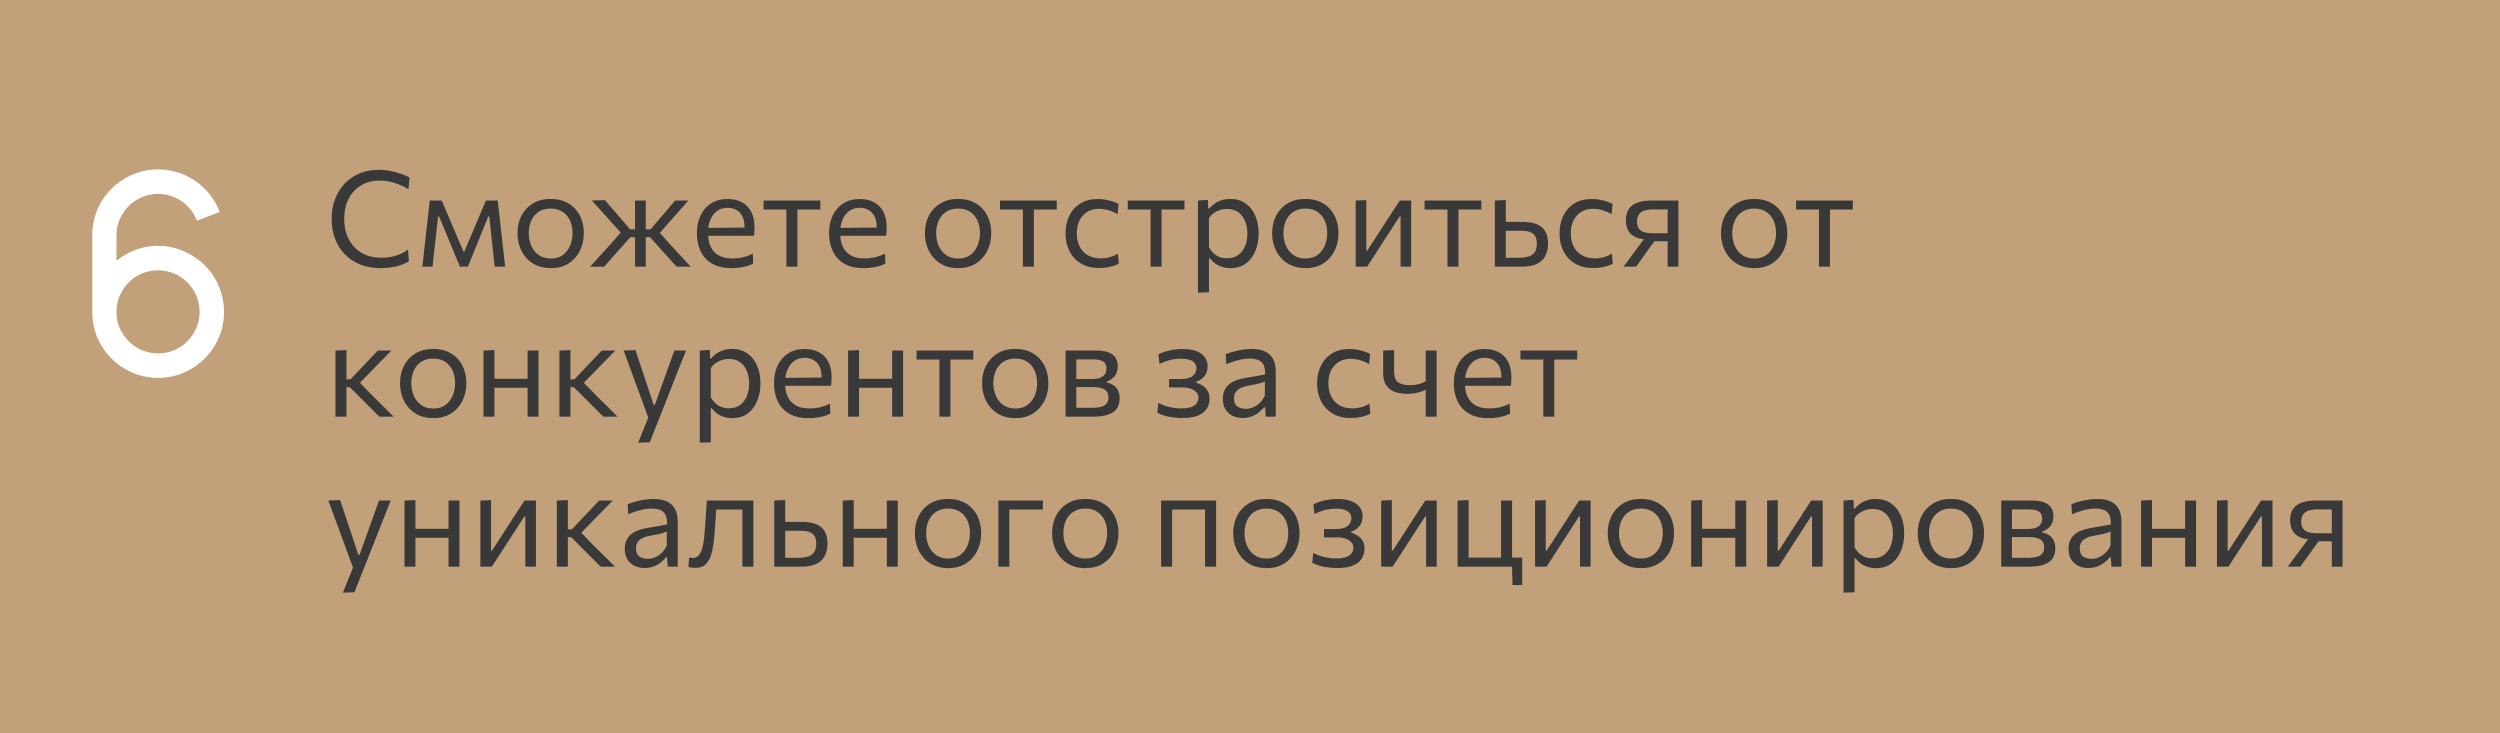
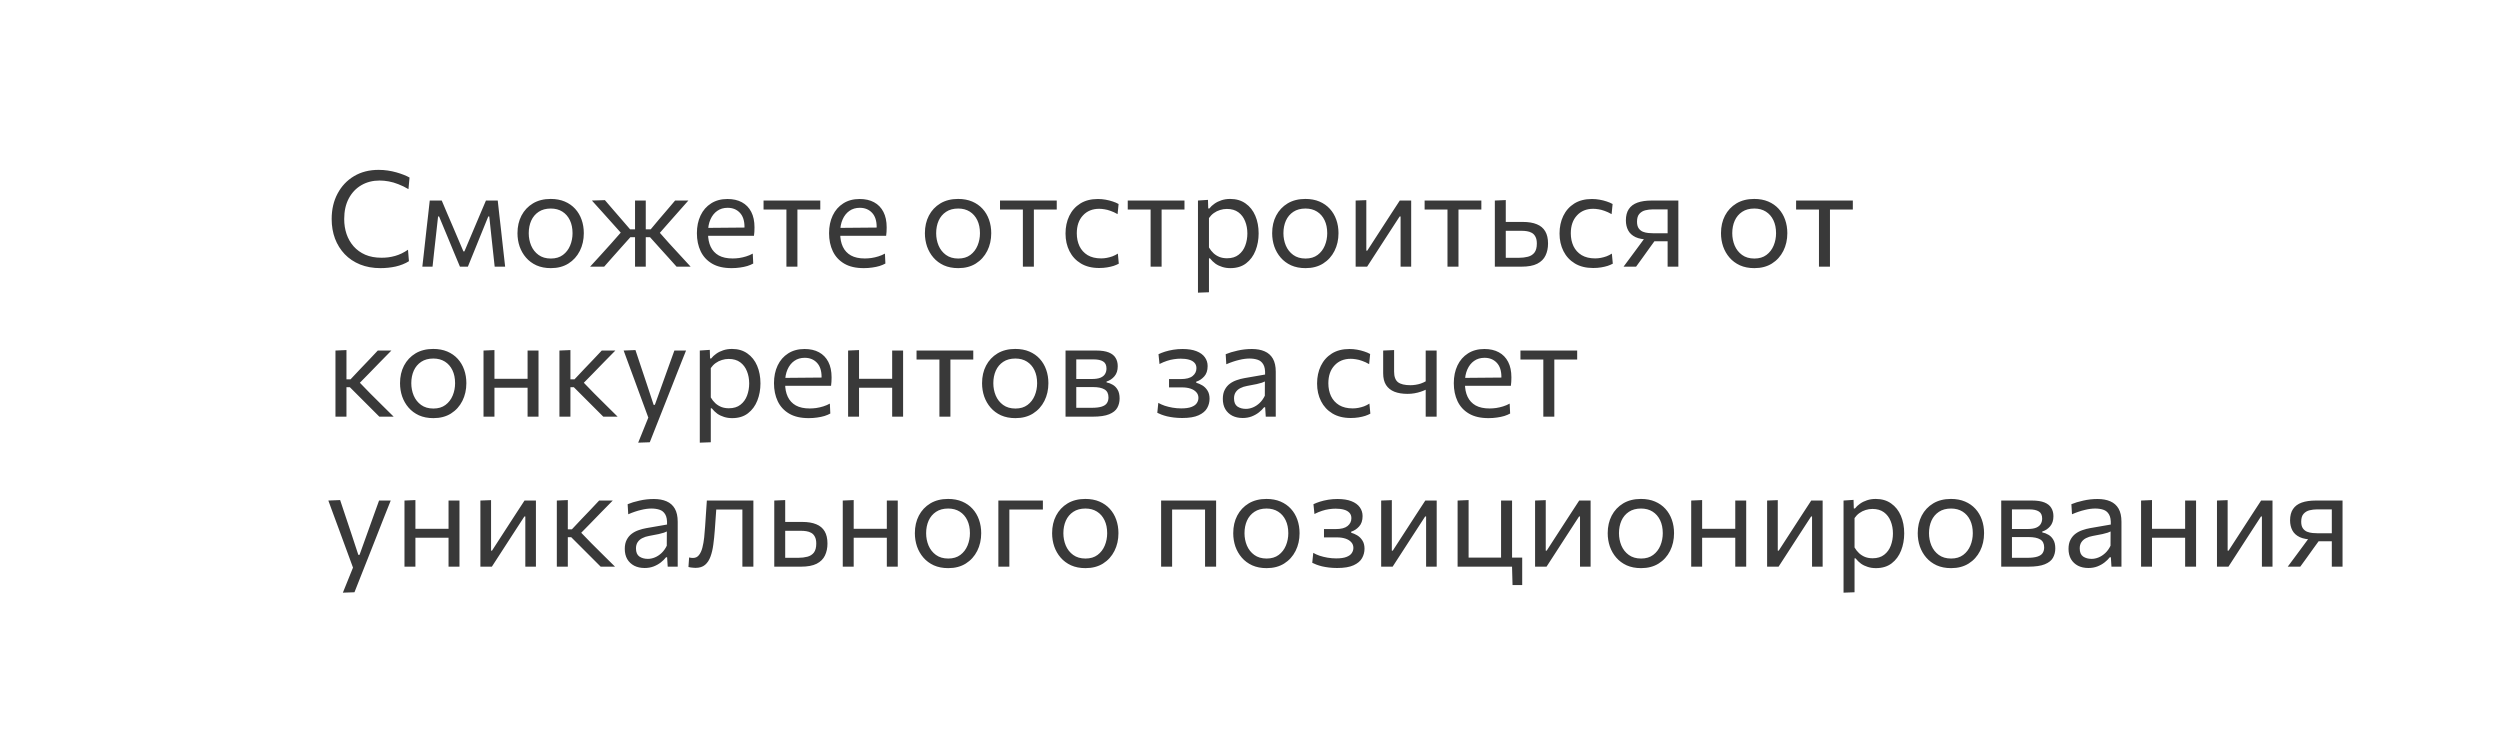
<svg xmlns="http://www.w3.org/2000/svg" width="300" height="88" viewBox="0 0 300 88" fill="none">
-   <rect width="300" height="88" fill="#C1A07A" />
-   <path d="M25.42 32.82C26.33 34.115 26.89 35.725 26.89 37.44C26.89 41.78 23.32 45.35 18.98 45.35C15.69 45.35 12.89 43.355 11.665 40.485C11.28 39.54 11.07 38.525 11.07 37.44V28.235C11.07 25.785 12.19 23.545 13.975 22.11C15.34 20.99 17.09 20.325 18.98 20.325C22.34 20.325 25.245 22.46 26.365 25.435L23.635 26.485C22.9 24.595 21.08 23.265 18.98 23.265C16.215 23.265 13.975 25.505 13.975 28.235V31.28C14.22 31.105 14.43 30.93 14.675 30.79C15.9 29.985 17.37 29.495 18.98 29.495C20.555 29.495 22.025 29.985 23.25 30.79C24.09 31.315 24.825 32.015 25.42 32.82ZM18.98 42.41C21.71 42.41 23.95 40.17 23.95 37.44C23.95 36.495 23.705 35.62 23.25 34.885C22.725 33.975 21.885 33.24 20.905 32.82C20.31 32.575 19.645 32.435 18.98 32.435C18.28 32.435 17.615 32.575 17.02 32.82C16.04 33.24 15.2 33.975 14.675 34.885C14.22 35.62 13.975 36.495 13.975 37.44C13.975 40.17 16.215 42.41 18.98 42.41Z" fill="white" />
  <path d="M45.648 32.176C44.747 32.176 43.933 32.029 43.208 31.736C42.488 31.443 41.875 31.032 41.368 30.504C40.861 29.971 40.472 29.347 40.2 28.632C39.933 27.912 39.8 27.128 39.8 26.28C39.8 25.128 40.037 24.109 40.512 23.224C40.987 22.333 41.645 21.637 42.488 21.136C43.331 20.635 44.312 20.384 45.432 20.384C45.811 20.384 46.179 20.411 46.536 20.464C46.893 20.517 47.232 20.589 47.552 20.68C47.872 20.771 48.168 20.869 48.44 20.976C48.712 21.083 48.947 21.192 49.144 21.304L49.016 22.696C48.6 22.451 48.195 22.253 47.8 22.104C47.411 21.949 47.027 21.837 46.648 21.768C46.275 21.699 45.909 21.664 45.552 21.664C44.731 21.664 44 21.851 43.36 22.224C42.72 22.597 42.216 23.131 41.848 23.824C41.485 24.512 41.304 25.333 41.304 26.288C41.304 26.923 41.397 27.52 41.584 28.08C41.776 28.64 42.059 29.133 42.432 29.56C42.811 29.987 43.277 30.323 43.832 30.568C44.392 30.808 45.043 30.928 45.784 30.928C46.056 30.928 46.328 30.912 46.6 30.88C46.872 30.843 47.141 30.787 47.408 30.712C47.675 30.637 47.936 30.539 48.192 30.416C48.453 30.288 48.709 30.139 48.96 29.968L49.072 31.344C48.848 31.488 48.6 31.613 48.328 31.72C48.061 31.827 47.779 31.915 47.48 31.984C47.187 32.048 46.885 32.096 46.576 32.128C46.267 32.16 45.957 32.176 45.648 32.176ZM50.681 32C50.745 31.419 50.809 30.851 50.873 30.296C50.937 29.736 50.998 29.181 51.057 28.632L51.177 27.544C51.246 26.963 51.313 26.381 51.377 25.8C51.441 25.219 51.505 24.64 51.569 24.064H53.009C53.228 24.576 53.447 25.093 53.665 25.616C53.889 26.139 54.111 26.653 54.329 27.16L55.609 30.168H55.729L57.001 27.16C57.22 26.637 57.438 26.12 57.657 25.608C57.876 25.091 58.094 24.576 58.313 24.064H59.729C59.793 24.629 59.857 25.211 59.921 25.808C59.99 26.4 60.057 26.981 60.121 27.552L60.241 28.648C60.3 29.181 60.361 29.731 60.425 30.296C60.489 30.861 60.553 31.429 60.617 32H59.361C59.297 31.392 59.23 30.779 59.161 30.16C59.097 29.536 59.031 28.92 58.961 28.312L58.713 25.976H58.593L57.577 28.472C57.343 29.059 57.105 29.645 56.865 30.232C56.625 30.819 56.385 31.408 56.145 32H55.193C54.948 31.408 54.703 30.821 54.457 30.24C54.217 29.653 53.977 29.072 53.737 28.496L52.689 25.976H52.569L52.313 28.288C52.244 28.907 52.175 29.525 52.105 30.144C52.041 30.763 51.974 31.381 51.905 32H50.681ZM66.105 32.176C65.449 32.176 64.87 32.064 64.369 31.84C63.873 31.611 63.457 31.301 63.121 30.912C62.785 30.523 62.529 30.077 62.353 29.576C62.182 29.069 62.097 28.539 62.097 27.984C62.097 27.189 62.257 26.485 62.577 25.872C62.902 25.253 63.361 24.765 63.953 24.408C64.55 24.051 65.26 23.872 66.081 23.872C66.716 23.872 67.278 23.976 67.769 24.184C68.26 24.392 68.675 24.683 69.017 25.056C69.358 25.429 69.617 25.867 69.793 26.368C69.969 26.864 70.057 27.403 70.057 27.984C70.057 28.768 69.897 29.477 69.577 30.112C69.257 30.747 68.801 31.251 68.209 31.624C67.622 31.992 66.921 32.176 66.105 32.176ZM66.105 31.024C66.686 31.024 67.169 30.88 67.553 30.592C67.937 30.304 68.225 29.928 68.417 29.464C68.609 29 68.705 28.507 68.705 27.984C68.705 27.387 68.598 26.867 68.385 26.424C68.171 25.981 67.87 25.637 67.481 25.392C67.091 25.147 66.63 25.024 66.097 25.024C65.521 25.024 65.035 25.155 64.641 25.416C64.246 25.677 63.947 26.032 63.745 26.48C63.547 26.928 63.449 27.429 63.449 27.984C63.449 28.507 63.545 29 63.737 29.464C63.934 29.928 64.23 30.304 64.625 30.592C65.019 30.88 65.513 31.024 66.105 31.024ZM70.812 32C71.239 31.531 71.665 31.064 72.092 30.6C72.519 30.131 72.94 29.664 73.356 29.2L74.78 27.584L74.764 28.224L73.532 26.848C73.111 26.379 72.695 25.915 72.284 25.456C71.873 24.997 71.455 24.533 71.028 24.064L72.588 24.016C72.913 24.395 73.241 24.776 73.572 25.16C73.903 25.539 74.231 25.917 74.556 26.296L75.612 27.52H76.38V28.464H75.644L74.428 29.824C74.108 30.187 73.785 30.549 73.46 30.912C73.14 31.275 72.82 31.637 72.5 32H70.812ZM76.204 32C76.204 31.435 76.204 30.893 76.204 30.376C76.204 29.859 76.204 29.301 76.204 28.704V27.52C76.204 26.901 76.204 26.315 76.204 25.76C76.204 25.205 76.204 24.64 76.204 24.064H77.492C77.492 24.64 77.492 25.208 77.492 25.768C77.492 26.323 77.492 26.907 77.492 27.52V28.704C77.492 29.301 77.492 29.859 77.492 30.376C77.492 30.893 77.492 31.435 77.492 32H76.204ZM81.188 32C80.847 31.621 80.516 31.253 80.196 30.896C79.876 30.539 79.548 30.176 79.212 29.808L78.004 28.464H77.316V27.52H78.084L79.108 26.296C79.423 25.928 79.74 25.557 80.06 25.184C80.38 24.805 80.697 24.432 81.012 24.064H82.604C82.193 24.528 81.783 24.992 81.372 25.456C80.967 25.915 80.561 26.373 80.156 26.832L78.932 28.224L78.868 27.584L80.292 29.192C80.724 29.661 81.156 30.131 81.588 30.6C82.02 31.064 82.449 31.531 82.876 32H81.188ZM87.788 32.176C86.839 32.176 86.058 31.995 85.444 31.632C84.831 31.269 84.375 30.773 84.076 30.144C83.778 29.515 83.628 28.795 83.628 27.984C83.628 27.184 83.775 26.475 84.068 25.856C84.362 25.237 84.783 24.755 85.332 24.408C85.882 24.056 86.537 23.88 87.3 23.88C87.972 23.88 88.548 24.011 89.028 24.272C89.513 24.533 89.887 24.917 90.148 25.424C90.409 25.925 90.54 26.547 90.54 27.288C90.54 27.485 90.535 27.664 90.524 27.824C90.519 27.979 90.503 28.136 90.476 28.296L89.316 27.712C89.327 27.627 89.332 27.547 89.332 27.472C89.338 27.392 89.34 27.315 89.34 27.24C89.34 26.488 89.153 25.917 88.78 25.528C88.407 25.133 87.919 24.936 87.316 24.936C86.831 24.936 86.412 25.061 86.06 25.312C85.713 25.557 85.444 25.899 85.252 26.336C85.06 26.773 84.964 27.272 84.964 27.832V28.016C84.964 28.635 85.071 29.168 85.284 29.616C85.498 30.064 85.82 30.411 86.252 30.656C86.689 30.896 87.244 31.016 87.916 31.016C88.167 31.016 88.431 30.997 88.708 30.96C88.991 30.917 89.268 30.853 89.54 30.768C89.817 30.683 90.082 30.571 90.332 30.432L90.388 31.624C90.186 31.736 89.951 31.835 89.684 31.92C89.418 32 89.124 32.061 88.804 32.104C88.484 32.152 88.145 32.176 87.788 32.176ZM84.18 28.296V27.352L89.668 27.304L90.476 27.608V28.296H84.18ZM94.37 32C94.37 31.408 94.37 30.84 94.37 30.296C94.37 29.752 94.37 29.152 94.37 28.496V27.696C94.37 27.243 94.37 26.829 94.37 26.456C94.37 26.077 94.37 25.715 94.37 25.368C94.37 25.016 94.37 24.651 94.37 24.272L94.81 25.144H94.506C94.042 25.144 93.564 25.144 93.074 25.144C92.583 25.144 92.1 25.144 91.626 25.144V24.064H98.434V25.144C97.959 25.144 97.476 25.144 96.986 25.144C96.495 25.144 96.018 25.144 95.554 25.144H95.25L95.69 24.272C95.69 24.651 95.69 25.016 95.69 25.368C95.69 25.715 95.69 26.077 95.69 26.456C95.69 26.829 95.69 27.243 95.69 27.696V28.496C95.69 29.152 95.69 29.752 95.69 30.296C95.69 30.84 95.69 31.408 95.69 32H94.37ZM103.648 32.176C102.698 32.176 101.917 31.995 101.304 31.632C100.69 31.269 100.234 30.773 99.936 30.144C99.637 29.515 99.487 28.795 99.487 27.984C99.487 27.184 99.634 26.475 99.927 25.856C100.221 25.237 100.642 24.755 101.192 24.408C101.741 24.056 102.397 23.88 103.16 23.88C103.832 23.88 104.408 24.011 104.888 24.272C105.373 24.533 105.746 24.917 106.008 25.424C106.269 25.925 106.4 26.547 106.4 27.288C106.4 27.485 106.394 27.664 106.384 27.824C106.378 27.979 106.362 28.136 106.336 28.296L105.176 27.712C105.186 27.627 105.192 27.547 105.192 27.472C105.197 27.392 105.2 27.315 105.2 27.24C105.2 26.488 105.013 25.917 104.64 25.528C104.266 25.133 103.778 24.936 103.176 24.936C102.69 24.936 102.272 25.061 101.92 25.312C101.573 25.557 101.304 25.899 101.112 26.336C100.92 26.773 100.824 27.272 100.824 27.832V28.016C100.824 28.635 100.93 29.168 101.144 29.616C101.357 30.064 101.68 30.411 102.112 30.656C102.549 30.896 103.104 31.016 103.776 31.016C104.026 31.016 104.29 30.997 104.568 30.96C104.85 30.917 105.128 30.853 105.4 30.768C105.677 30.683 105.941 30.571 106.192 30.432L106.248 31.624C106.045 31.736 105.81 31.835 105.544 31.92C105.277 32 104.984 32.061 104.664 32.104C104.344 32.152 104.005 32.176 103.648 32.176ZM100.04 28.296V27.352L105.528 27.304L106.336 27.608V28.296H100.04ZM114.996 32.176C114.34 32.176 113.761 32.064 113.26 31.84C112.764 31.611 112.348 31.301 112.012 30.912C111.676 30.523 111.42 30.077 111.243 29.576C111.073 29.069 110.988 28.539 110.988 27.984C110.988 27.189 111.148 26.485 111.468 25.872C111.793 25.253 112.252 24.765 112.844 24.408C113.441 24.051 114.15 23.872 114.972 23.872C115.606 23.872 116.169 23.976 116.66 24.184C117.15 24.392 117.566 24.683 117.908 25.056C118.249 25.429 118.508 25.867 118.684 26.368C118.86 26.864 118.948 27.403 118.948 27.984C118.948 28.768 118.788 29.477 118.468 30.112C118.148 30.747 117.692 31.251 117.1 31.624C116.513 31.992 115.812 32.176 114.996 32.176ZM114.996 31.024C115.577 31.024 116.06 30.88 116.444 30.592C116.828 30.304 117.116 29.928 117.308 29.464C117.5 29 117.596 28.507 117.596 27.984C117.596 27.387 117.489 26.867 117.276 26.424C117.062 25.981 116.761 25.637 116.372 25.392C115.982 25.147 115.521 25.024 114.988 25.024C114.412 25.024 113.926 25.155 113.532 25.416C113.137 25.677 112.838 26.032 112.636 26.48C112.438 26.928 112.34 27.429 112.34 27.984C112.34 28.507 112.436 29 112.628 29.464C112.825 29.928 113.121 30.304 113.516 30.592C113.91 30.88 114.404 31.024 114.996 31.024ZM122.745 32C122.745 31.408 122.745 30.84 122.745 30.296C122.745 29.752 122.745 29.152 122.745 28.496V27.696C122.745 27.243 122.745 26.829 122.745 26.456C122.745 26.077 122.745 25.715 122.745 25.368C122.745 25.016 122.745 24.651 122.745 24.272L123.185 25.144H122.881C122.417 25.144 121.939 25.144 121.449 25.144C120.958 25.144 120.475 25.144 120.001 25.144V24.064H126.809V25.144C126.334 25.144 125.851 25.144 125.361 25.144C124.87 25.144 124.393 25.144 123.929 25.144H123.625L124.065 24.272C124.065 24.651 124.065 25.016 124.065 25.368C124.065 25.715 124.065 26.077 124.065 26.456C124.065 26.829 124.065 27.243 124.065 27.696V28.496C124.065 29.152 124.065 29.752 124.065 30.296C124.065 30.84 124.065 31.408 124.065 32H122.745ZM131.895 32.16C131.036 32.16 130.305 31.979 129.703 31.616C129.105 31.253 128.649 30.76 128.335 30.136C128.02 29.512 127.863 28.808 127.863 28.024C127.863 27.24 128.012 26.536 128.311 25.912C128.615 25.283 129.055 24.787 129.631 24.424C130.212 24.061 130.919 23.88 131.751 23.88C132.06 23.88 132.364 23.907 132.663 23.96C132.967 24.013 133.252 24.085 133.519 24.176C133.785 24.261 134.023 24.363 134.231 24.48L134.111 25.696C133.812 25.525 133.529 25.395 133.263 25.304C133.001 25.208 132.756 25.144 132.527 25.112C132.303 25.075 132.095 25.056 131.903 25.056C131.092 25.056 130.441 25.323 129.951 25.856C129.46 26.384 129.215 27.099 129.215 28C129.215 28.565 129.321 29.077 129.535 29.536C129.753 29.989 130.079 30.349 130.511 30.616C130.948 30.877 131.489 31.008 132.135 31.008C132.364 31.008 132.591 30.987 132.815 30.944C133.044 30.901 133.271 30.84 133.495 30.76C133.719 30.675 133.935 30.565 134.143 30.432L134.255 31.64C134.079 31.736 133.873 31.824 133.639 31.904C133.404 31.979 133.14 32.04 132.847 32.088C132.559 32.136 132.241 32.16 131.895 32.16ZM138.073 32C138.073 31.408 138.073 30.84 138.073 30.296C138.073 29.752 138.073 29.152 138.073 28.496V27.696C138.073 27.243 138.073 26.829 138.073 26.456C138.073 26.077 138.073 25.715 138.073 25.368C138.073 25.016 138.073 24.651 138.073 24.272L138.513 25.144H138.209C137.745 25.144 137.267 25.144 136.777 25.144C136.286 25.144 135.803 25.144 135.329 25.144V24.064H142.137V25.144C141.662 25.144 141.179 25.144 140.689 25.144C140.198 25.144 139.721 25.144 139.257 25.144H138.953L139.393 24.272C139.393 24.651 139.393 25.016 139.393 25.368C139.393 25.715 139.393 26.077 139.393 26.456C139.393 26.829 139.393 27.243 139.393 27.696V28.496C139.393 29.152 139.393 29.752 139.393 30.296C139.393 30.84 139.393 31.408 139.393 32H138.073ZM143.756 35.12C143.756 34.533 143.756 33.957 143.756 33.392C143.756 32.832 143.756 32.224 143.756 31.568V27.696C143.756 27.109 143.756 26.509 143.756 25.896C143.756 25.283 143.756 24.672 143.756 24.064L144.956 23.984L144.988 25.016H145.124C145.284 24.808 145.487 24.619 145.732 24.448C145.977 24.272 146.257 24.133 146.572 24.032C146.892 23.925 147.241 23.872 147.62 23.872C148.345 23.872 148.961 24.053 149.468 24.416C149.98 24.773 150.369 25.264 150.636 25.888C150.903 26.512 151.036 27.219 151.036 28.008C151.036 28.749 150.911 29.437 150.66 30.072C150.415 30.701 150.039 31.211 149.532 31.6C149.031 31.984 148.401 32.176 147.644 32.176C147.292 32.176 146.967 32.128 146.668 32.032C146.369 31.941 146.097 31.811 145.852 31.64C145.612 31.464 145.393 31.251 145.196 31H145.076V31.624C145.076 32.248 145.076 32.829 145.076 33.368C145.076 33.912 145.076 34.48 145.076 35.072L143.756 35.12ZM147.244 30.992C147.815 30.992 148.279 30.851 148.636 30.568C148.999 30.285 149.263 29.92 149.428 29.472C149.599 29.019 149.684 28.533 149.684 28.016C149.684 27.477 149.593 26.987 149.412 26.544C149.236 26.096 148.967 25.739 148.604 25.472C148.241 25.205 147.78 25.072 147.22 25.072C146.943 25.072 146.671 25.115 146.404 25.2C146.137 25.28 145.889 25.403 145.66 25.568C145.436 25.728 145.241 25.928 145.076 26.168V29.696C145.236 29.968 145.42 30.2 145.628 30.392C145.841 30.584 146.081 30.733 146.348 30.84C146.615 30.941 146.913 30.992 147.244 30.992ZM156.667 32.176C156.011 32.176 155.433 32.064 154.931 31.84C154.435 31.611 154.019 31.301 153.683 30.912C153.347 30.523 153.091 30.077 152.915 29.576C152.745 29.069 152.659 28.539 152.659 27.984C152.659 27.189 152.819 26.485 153.139 25.872C153.465 25.253 153.923 24.765 154.515 24.408C155.113 24.051 155.822 23.872 156.643 23.872C157.278 23.872 157.841 23.976 158.331 24.184C158.822 24.392 159.238 24.683 159.579 25.056C159.921 25.429 160.179 25.867 160.355 26.368C160.531 26.864 160.619 27.403 160.619 27.984C160.619 28.768 160.459 29.477 160.139 30.112C159.819 30.747 159.363 31.251 158.771 31.624C158.185 31.992 157.483 32.176 156.667 32.176ZM156.667 31.024C157.249 31.024 157.731 30.88 158.115 30.592C158.499 30.304 158.787 29.928 158.979 29.464C159.171 29 159.267 28.507 159.267 27.984C159.267 27.387 159.161 26.867 158.947 26.424C158.734 25.981 158.433 25.637 158.043 25.392C157.654 25.147 157.193 25.024 156.659 25.024C156.083 25.024 155.598 25.155 155.203 25.416C154.809 25.677 154.51 26.032 154.307 26.48C154.11 26.928 154.011 27.429 154.011 27.984C154.011 28.507 154.107 29 154.299 29.464C154.497 29.928 154.793 30.304 155.187 30.592C155.582 30.88 156.075 31.024 156.667 31.024ZM162.678 32C162.678 31.408 162.678 30.84 162.678 30.296C162.678 29.752 162.678 29.152 162.678 28.496V27.696C162.678 27.221 162.678 26.784 162.678 26.384C162.678 25.979 162.678 25.589 162.678 25.216C162.678 24.837 162.678 24.453 162.678 24.064L163.958 24.016C163.958 24.395 163.958 24.768 163.958 25.136C163.958 25.504 163.958 25.885 163.958 26.28C163.958 26.669 163.958 27.093 163.958 27.552V30.08H164.07L165.774 27.448C166.142 26.883 166.51 26.315 166.878 25.744C167.246 25.173 167.611 24.613 167.974 24.064H169.342C169.342 24.453 169.342 24.837 169.342 25.216C169.342 25.589 169.342 25.979 169.342 26.384C169.342 26.784 169.342 27.221 169.342 27.696V28.496C169.342 29.152 169.342 29.752 169.342 30.296C169.342 30.84 169.342 31.408 169.342 32H168.07C168.07 31.419 168.07 30.859 168.07 30.32C168.07 29.776 168.07 29.181 168.07 28.536V25.976H167.958L166.27 28.576C165.897 29.152 165.526 29.725 165.158 30.296C164.79 30.867 164.422 31.435 164.054 32H162.678ZM173.698 32C173.698 31.408 173.698 30.84 173.698 30.296C173.698 29.752 173.698 29.152 173.698 28.496V27.696C173.698 27.243 173.698 26.829 173.698 26.456C173.698 26.077 173.698 25.715 173.698 25.368C173.698 25.016 173.698 24.651 173.698 24.272L174.138 25.144H173.834C173.37 25.144 172.892 25.144 172.402 25.144C171.911 25.144 171.428 25.144 170.954 25.144V24.064H177.762V25.144C177.287 25.144 176.804 25.144 176.314 25.144C175.823 25.144 175.346 25.144 174.882 25.144H174.578L175.018 24.272C175.018 24.651 175.018 25.016 175.018 25.368C175.018 25.715 175.018 26.077 175.018 26.456C175.018 26.829 175.018 27.243 175.018 27.696V28.496C175.018 29.152 175.018 29.752 175.018 30.296C175.018 30.84 175.018 31.408 175.018 32H173.698ZM179.381 32C179.381 31.408 179.381 30.84 179.381 30.296C179.381 29.752 179.381 29.152 179.381 28.496V27.696C179.381 27.221 179.381 26.784 179.381 26.384C179.381 25.979 179.381 25.589 179.381 25.216C179.381 24.837 179.381 24.453 179.381 24.064L180.693 24.008C180.693 24.579 180.693 25.136 180.693 25.68C180.693 26.219 180.693 26.795 180.693 27.408C180.693 28.053 180.693 28.656 180.693 29.216C180.693 29.771 180.693 30.344 180.693 30.936H182.261C182.661 30.936 183.024 30.893 183.349 30.808C183.68 30.723 183.941 30.557 184.133 30.312C184.325 30.061 184.421 29.701 184.421 29.232C184.421 28.885 184.365 28.611 184.253 28.408C184.146 28.2 184.002 28.045 183.821 27.944C183.64 27.843 183.442 27.776 183.229 27.744C183.016 27.712 182.808 27.696 182.605 27.696H180.501L180.157 26.632C180.482 26.632 180.888 26.632 181.373 26.632C181.864 26.632 182.322 26.632 182.749 26.632C183.416 26.632 183.973 26.725 184.421 26.912C184.869 27.093 185.205 27.376 185.429 27.76C185.653 28.139 185.765 28.627 185.765 29.224C185.765 29.763 185.664 30.243 185.461 30.664C185.264 31.08 184.933 31.408 184.469 31.648C184.005 31.883 183.376 32 182.581 32C181.946 32 181.352 32 180.797 32C180.248 32 179.776 32 179.381 32ZM191.176 32.16C190.317 32.16 189.586 31.979 188.984 31.616C188.386 31.253 187.93 30.76 187.616 30.136C187.301 29.512 187.144 28.808 187.144 28.024C187.144 27.24 187.293 26.536 187.592 25.912C187.896 25.283 188.336 24.787 188.912 24.424C189.493 24.061 190.2 23.88 191.032 23.88C191.341 23.88 191.645 23.907 191.944 23.96C192.248 24.013 192.533 24.085 192.8 24.176C193.066 24.261 193.304 24.363 193.512 24.48L193.392 25.696C193.093 25.525 192.81 25.395 192.544 25.304C192.282 25.208 192.037 25.144 191.808 25.112C191.584 25.075 191.376 25.056 191.184 25.056C190.373 25.056 189.722 25.323 189.232 25.856C188.741 26.384 188.496 27.099 188.496 28C188.496 28.565 188.602 29.077 188.816 29.536C189.034 29.989 189.36 30.349 189.792 30.616C190.229 30.877 190.77 31.008 191.416 31.008C191.645 31.008 191.872 30.987 192.096 30.944C192.325 30.901 192.552 30.84 192.776 30.76C193 30.675 193.216 30.565 193.424 30.432L193.536 31.64C193.36 31.736 193.154 31.824 192.92 31.904C192.685 31.979 192.421 32.04 192.128 32.088C191.84 32.136 191.522 32.16 191.176 32.16ZM194.826 32C195.114 31.616 195.399 31.232 195.682 30.848C195.965 30.459 196.245 30.08 196.522 29.712L197.69 28.128L197.914 28.744C197.226 28.744 196.677 28.648 196.266 28.456C195.855 28.259 195.559 27.987 195.378 27.64C195.197 27.293 195.106 26.896 195.106 26.448C195.106 25.888 195.223 25.435 195.458 25.088C195.693 24.736 196.039 24.477 196.498 24.312C196.957 24.147 197.525 24.064 198.202 24.064C198.581 24.064 198.97 24.064 199.37 24.064C199.77 24.064 200.149 24.064 200.506 24.064C200.863 24.064 201.162 24.064 201.402 24.064C201.402 24.453 201.402 24.837 201.402 25.216C201.402 25.589 201.402 25.979 201.402 26.384C201.402 26.784 201.402 27.221 201.402 27.696V28.496C201.402 29.152 201.402 29.752 201.402 30.296C201.402 30.84 201.402 31.408 201.402 32H200.114C200.114 31.653 200.114 31.317 200.114 30.992C200.114 30.667 200.114 30.333 200.114 29.992C200.114 29.645 200.114 29.283 200.114 28.904V27.696C200.114 27.227 200.114 26.787 200.114 26.376C200.114 25.96 200.114 25.544 200.114 25.128H198.314C198.026 25.128 197.738 25.163 197.45 25.232C197.162 25.301 196.922 25.443 196.73 25.656C196.538 25.864 196.442 26.179 196.442 26.6C196.442 26.941 196.509 27.208 196.642 27.4C196.775 27.587 196.943 27.723 197.146 27.808C197.354 27.888 197.57 27.939 197.794 27.96C198.023 27.981 198.231 27.992 198.418 27.992H200.338V28.952H198.186L198.906 28.432L197.898 29.824C197.637 30.187 197.375 30.552 197.114 30.92C196.853 31.283 196.591 31.643 196.33 32H194.826ZM210.527 32.176C209.871 32.176 209.292 32.064 208.791 31.84C208.295 31.611 207.879 31.301 207.543 30.912C207.207 30.523 206.951 30.077 206.775 29.576C206.604 29.069 206.519 28.539 206.519 27.984C206.519 27.189 206.679 26.485 206.999 25.872C207.324 25.253 207.783 24.765 208.375 24.408C208.972 24.051 209.681 23.872 210.503 23.872C211.137 23.872 211.7 23.976 212.191 24.184C212.681 24.392 213.097 24.683 213.439 25.056C213.78 25.429 214.039 25.867 214.215 26.368C214.391 26.864 214.479 27.403 214.479 27.984C214.479 28.768 214.319 29.477 213.999 30.112C213.679 30.747 213.223 31.251 212.631 31.624C212.044 31.992 211.343 32.176 210.527 32.176ZM210.527 31.024C211.108 31.024 211.591 30.88 211.975 30.592C212.359 30.304 212.647 29.928 212.839 29.464C213.031 29 213.127 28.507 213.127 27.984C213.127 27.387 213.02 26.867 212.807 26.424C212.593 25.981 212.292 25.637 211.903 25.392C211.513 25.147 211.052 25.024 210.519 25.024C209.943 25.024 209.457 25.155 209.063 25.416C208.668 25.677 208.369 26.032 208.167 26.48C207.969 26.928 207.871 27.429 207.871 27.984C207.871 28.507 207.967 29 208.159 29.464C208.356 29.928 208.652 30.304 209.047 30.592C209.441 30.88 209.935 31.024 210.527 31.024ZM218.276 32C218.276 31.408 218.276 30.84 218.276 30.296C218.276 29.752 218.276 29.152 218.276 28.496V27.696C218.276 27.243 218.276 26.829 218.276 26.456C218.276 26.077 218.276 25.715 218.276 25.368C218.276 25.016 218.276 24.651 218.276 24.272L218.716 25.144H218.412C217.948 25.144 217.471 25.144 216.98 25.144C216.489 25.144 216.007 25.144 215.532 25.144V24.064H222.34V25.144C221.865 25.144 221.383 25.144 220.892 25.144C220.401 25.144 219.924 25.144 219.46 25.144H219.156L219.596 24.272C219.596 24.651 219.596 25.016 219.596 25.368C219.596 25.715 219.596 26.077 219.596 26.456C219.596 26.829 219.596 27.243 219.596 27.696V28.496C219.596 29.152 219.596 29.752 219.596 30.296C219.596 30.84 219.596 31.408 219.596 32H218.276ZM40.256 50C40.256 49.408 40.256 48.84 40.256 48.296C40.256 47.752 40.256 47.152 40.256 46.496V45.656C40.256 45.181 40.256 44.747 40.256 44.352C40.256 43.952 40.256 43.568 40.256 43.2C40.256 42.832 40.256 42.453 40.256 42.064L41.576 42.008C41.576 42.595 41.576 43.171 41.576 43.736C41.576 44.301 41.576 44.896 41.576 45.52V46.704C41.576 47.301 41.576 47.859 41.576 48.376C41.576 48.893 41.576 49.435 41.576 50H40.256ZM45.52 50C45.163 49.637 44.8 49.275 44.432 48.912C44.069 48.549 43.709 48.189 43.352 47.832L41.984 46.464H41.424V45.52H42.064L43.216 44.296C43.568 43.928 43.923 43.557 44.28 43.184C44.637 42.805 44.989 42.432 45.336 42.064H46.968C46.509 42.528 46.053 42.992 45.6 43.456C45.147 43.92 44.696 44.384 44.248 44.848L42.896 46.224L42.848 45.584L44.416 47.2C44.891 47.669 45.363 48.139 45.832 48.608C46.307 49.072 46.776 49.536 47.24 50H45.52ZM52.011 50.176C51.355 50.176 50.776 50.064 50.275 49.84C49.779 49.611 49.363 49.301 49.027 48.912C48.691 48.523 48.435 48.077 48.259 47.576C48.089 47.069 48.003 46.539 48.003 45.984C48.003 45.189 48.163 44.485 48.483 43.872C48.809 43.253 49.267 42.765 49.859 42.408C50.456 42.051 51.166 41.872 51.987 41.872C52.622 41.872 53.184 41.976 53.675 42.184C54.166 42.392 54.582 42.683 54.923 43.056C55.264 43.429 55.523 43.867 55.699 44.368C55.875 44.864 55.963 45.403 55.963 45.984C55.963 46.768 55.803 47.477 55.483 48.112C55.163 48.747 54.707 49.251 54.115 49.624C53.529 49.992 52.827 50.176 52.011 50.176ZM52.011 49.024C52.593 49.024 53.075 48.88 53.459 48.592C53.843 48.304 54.131 47.928 54.323 47.464C54.515 47 54.611 46.507 54.611 45.984C54.611 45.387 54.505 44.867 54.291 44.424C54.078 43.981 53.776 43.637 53.387 43.392C52.998 43.147 52.536 43.024 52.003 43.024C51.427 43.024 50.942 43.155 50.547 43.416C50.153 43.677 49.854 44.032 49.651 44.48C49.454 44.928 49.355 45.429 49.355 45.984C49.355 46.507 49.451 47 49.643 47.464C49.84 47.928 50.136 48.304 50.531 48.592C50.926 48.88 51.419 49.024 52.011 49.024ZM58.022 50C58.022 49.408 58.022 48.84 58.022 48.296C58.022 47.752 58.022 47.152 58.022 46.496V45.696C58.022 45.221 58.022 44.784 58.022 44.384C58.022 43.979 58.022 43.589 58.022 43.216C58.022 42.837 58.022 42.453 58.022 42.064L59.334 42.008C59.334 42.403 59.334 42.792 59.334 43.176C59.334 43.56 59.334 43.957 59.334 44.368C59.334 44.773 59.334 45.216 59.334 45.696V46.496C59.334 47.152 59.334 47.752 59.334 48.296C59.334 48.84 59.334 49.408 59.334 50H58.022ZM58.806 46.528V45.456H63.902V46.528H58.806ZM63.31 50C63.31 49.408 63.31 48.84 63.31 48.296C63.31 47.752 63.31 47.152 63.31 46.496V45.696C63.31 45.221 63.31 44.784 63.31 44.384C63.31 43.979 63.31 43.589 63.31 43.216C63.31 42.837 63.31 42.453 63.31 42.064H64.622C64.622 42.453 64.622 42.837 64.622 43.216C64.622 43.589 64.622 43.979 64.622 44.384C64.622 44.784 64.622 45.221 64.622 45.696V46.496C64.622 47.152 64.622 47.752 64.622 48.296C64.622 48.84 64.622 49.408 64.622 50H63.31ZM67.131 50C67.131 49.408 67.131 48.84 67.131 48.296C67.131 47.752 67.131 47.152 67.131 46.496V45.656C67.131 45.181 67.131 44.747 67.131 44.352C67.131 43.952 67.131 43.568 67.131 43.2C67.131 42.832 67.131 42.453 67.131 42.064L68.451 42.008C68.451 42.595 68.451 43.171 68.451 43.736C68.451 44.301 68.451 44.896 68.451 45.52V46.704C68.451 47.301 68.451 47.859 68.451 48.376C68.451 48.893 68.451 49.435 68.451 50H67.131ZM72.395 50C72.038 49.637 71.675 49.275 71.307 48.912C70.944 48.549 70.584 48.189 70.227 47.832L68.859 46.464H68.299V45.52H68.939L70.091 44.296C70.443 43.928 70.798 43.557 71.155 43.184C71.512 42.805 71.864 42.432 72.211 42.064H73.843C73.384 42.528 72.928 42.992 72.475 43.456C72.022 43.92 71.571 44.384 71.123 44.848L69.771 46.224L69.723 45.584L71.291 47.2C71.766 47.669 72.238 48.139 72.707 48.608C73.182 49.072 73.651 49.536 74.115 50H72.395ZM76.582 53.12C76.795 52.597 77.008 52.069 77.222 51.536C77.435 51.003 77.648 50.475 77.862 49.952V50.288C77.659 49.744 77.456 49.192 77.254 48.632C77.051 48.072 76.851 47.528 76.653 47L76.126 45.56C75.918 44.989 75.701 44.405 75.478 43.808C75.259 43.211 75.046 42.629 74.838 42.064L76.254 42.008C76.483 42.696 76.707 43.368 76.925 44.024C77.144 44.68 77.368 45.349 77.597 46.032L78.438 48.584H78.582L79.501 46.024C79.742 45.357 79.979 44.696 80.213 44.04C80.448 43.384 80.686 42.725 80.925 42.064H82.326C82.155 42.491 81.99 42.904 81.829 43.304C81.675 43.699 81.501 44.136 81.309 44.616C81.123 45.096 80.899 45.667 80.638 46.328L79.757 48.56C79.358 49.573 79.016 50.435 78.734 51.144C78.456 51.853 78.203 52.496 77.974 53.072L76.582 53.12ZM83.975 53.12C83.975 52.533 83.975 51.957 83.975 51.392C83.975 50.832 83.975 50.224 83.975 49.568V45.696C83.975 45.109 83.975 44.509 83.975 43.896C83.975 43.283 83.975 42.672 83.975 42.064L85.175 41.984L85.207 43.016H85.343C85.503 42.808 85.705 42.619 85.951 42.448C86.196 42.272 86.476 42.133 86.791 42.032C87.111 41.925 87.46 41.872 87.839 41.872C88.564 41.872 89.18 42.053 89.687 42.416C90.199 42.773 90.588 43.264 90.855 43.888C91.121 44.512 91.255 45.219 91.255 46.008C91.255 46.749 91.129 47.437 90.879 48.072C90.633 48.701 90.257 49.211 89.751 49.6C89.249 49.984 88.62 50.176 87.863 50.176C87.511 50.176 87.185 50.128 86.887 50.032C86.588 49.941 86.316 49.811 86.071 49.64C85.831 49.464 85.612 49.251 85.415 49H85.295V49.624C85.295 50.248 85.295 50.829 85.295 51.368C85.295 51.912 85.295 52.48 85.295 53.072L83.975 53.12ZM87.463 48.992C88.033 48.992 88.497 48.851 88.855 48.568C89.217 48.285 89.481 47.92 89.647 47.472C89.817 47.019 89.903 46.533 89.903 46.016C89.903 45.477 89.812 44.987 89.631 44.544C89.455 44.096 89.185 43.739 88.823 43.472C88.46 43.205 87.999 43.072 87.439 43.072C87.161 43.072 86.889 43.115 86.623 43.2C86.356 43.28 86.108 43.403 85.879 43.568C85.655 43.728 85.46 43.928 85.295 44.168V47.696C85.455 47.968 85.639 48.2 85.847 48.392C86.06 48.584 86.3 48.733 86.567 48.84C86.833 48.941 87.132 48.992 87.463 48.992ZM97.038 50.176C96.089 50.176 95.308 49.995 94.694 49.632C94.081 49.269 93.625 48.773 93.326 48.144C93.028 47.515 92.878 46.795 92.878 45.984C92.878 45.184 93.025 44.475 93.318 43.856C93.612 43.237 94.033 42.755 94.582 42.408C95.132 42.056 95.787 41.88 96.55 41.88C97.222 41.88 97.798 42.011 98.278 42.272C98.763 42.533 99.137 42.917 99.398 43.424C99.659 43.925 99.79 44.547 99.79 45.288C99.79 45.485 99.785 45.664 99.774 45.824C99.769 45.979 99.753 46.136 99.726 46.296L98.566 45.712C98.577 45.627 98.582 45.547 98.582 45.472C98.588 45.392 98.59 45.315 98.59 45.24C98.59 44.488 98.403 43.917 98.03 43.528C97.657 43.133 97.169 42.936 96.566 42.936C96.081 42.936 95.662 43.061 95.31 43.312C94.963 43.557 94.694 43.899 94.502 44.336C94.31 44.773 94.214 45.272 94.214 45.832V46.016C94.214 46.635 94.321 47.168 94.534 47.616C94.748 48.064 95.07 48.411 95.502 48.656C95.939 48.896 96.494 49.016 97.166 49.016C97.417 49.016 97.681 48.997 97.958 48.96C98.241 48.917 98.518 48.853 98.79 48.768C99.067 48.683 99.332 48.571 99.582 48.432L99.638 49.624C99.436 49.736 99.201 49.835 98.934 49.92C98.668 50 98.374 50.061 98.054 50.104C97.734 50.152 97.395 50.176 97.038 50.176ZM93.43 46.296V45.352L98.918 45.304L99.726 45.608V46.296H93.43ZM101.772 50C101.772 49.408 101.772 48.84 101.772 48.296C101.772 47.752 101.772 47.152 101.772 46.496V45.696C101.772 45.221 101.772 44.784 101.772 44.384C101.772 43.979 101.772 43.589 101.772 43.216C101.772 42.837 101.772 42.453 101.772 42.064L103.084 42.008C103.084 42.403 103.084 42.792 103.084 43.176C103.084 43.56 103.084 43.957 103.084 44.368C103.084 44.773 103.084 45.216 103.084 45.696V46.496C103.084 47.152 103.084 47.752 103.084 48.296C103.084 48.84 103.084 49.408 103.084 50H101.772ZM102.556 46.528V45.456H107.652V46.528H102.556ZM107.06 50C107.06 49.408 107.06 48.84 107.06 48.296C107.06 47.752 107.06 47.152 107.06 46.496V45.696C107.06 45.221 107.06 44.784 107.06 44.384C107.06 43.979 107.06 43.589 107.06 43.216C107.06 42.837 107.06 42.453 107.06 42.064H108.372C108.372 42.453 108.372 42.837 108.372 43.216C108.372 43.589 108.372 43.979 108.372 44.384C108.372 44.784 108.372 45.221 108.372 45.696V46.496C108.372 47.152 108.372 47.752 108.372 48.296C108.372 48.84 108.372 49.408 108.372 50H107.06ZM112.729 50C112.729 49.408 112.729 48.84 112.729 48.296C112.729 47.752 112.729 47.152 112.729 46.496V45.696C112.729 45.243 112.729 44.829 112.729 44.456C112.729 44.077 112.729 43.715 112.729 43.368C112.729 43.016 112.729 42.651 112.729 42.272L113.169 43.144H112.865C112.401 43.144 111.924 43.144 111.433 43.144C110.942 43.144 110.46 43.144 109.985 43.144V42.064H116.793V43.144C116.318 43.144 115.836 43.144 115.345 43.144C114.854 43.144 114.377 43.144 113.913 43.144H113.609L114.049 42.272C114.049 42.651 114.049 43.016 114.049 43.368C114.049 43.715 114.049 44.077 114.049 44.456C114.049 44.829 114.049 45.243 114.049 45.696V46.496C114.049 47.152 114.049 47.752 114.049 48.296C114.049 48.84 114.049 49.408 114.049 50H112.729ZM121.855 50.176C121.199 50.176 120.62 50.064 120.119 49.84C119.623 49.611 119.207 49.301 118.871 48.912C118.535 48.523 118.279 48.077 118.103 47.576C117.932 47.069 117.847 46.539 117.847 45.984C117.847 45.189 118.007 44.485 118.327 43.872C118.652 43.253 119.111 42.765 119.703 42.408C120.3 42.051 121.01 41.872 121.831 41.872C122.466 41.872 123.028 41.976 123.519 42.184C124.01 42.392 124.426 42.683 124.767 43.056C125.108 43.429 125.367 43.867 125.543 44.368C125.719 44.864 125.807 45.403 125.807 45.984C125.807 46.768 125.647 47.477 125.327 48.112C125.007 48.747 124.551 49.251 123.959 49.624C123.372 49.992 122.671 50.176 121.855 50.176ZM121.855 49.024C122.436 49.024 122.919 48.88 123.303 48.592C123.687 48.304 123.975 47.928 124.167 47.464C124.359 47 124.455 46.507 124.455 45.984C124.455 45.387 124.348 44.867 124.135 44.424C123.922 43.981 123.62 43.637 123.231 43.392C122.842 43.147 122.38 43.024 121.847 43.024C121.271 43.024 120.786 43.155 120.391 43.416C119.996 43.677 119.698 44.032 119.495 44.48C119.298 44.928 119.199 45.429 119.199 45.984C119.199 46.507 119.295 47 119.487 47.464C119.684 47.928 119.98 48.304 120.375 48.592C120.77 48.88 121.263 49.024 121.855 49.024ZM127.865 50C127.865 49.408 127.865 48.84 127.865 48.296C127.865 47.747 127.865 47.144 127.865 46.488V45.688C127.865 45.213 127.865 44.776 127.865 44.376C127.865 43.976 127.865 43.589 127.865 43.216C127.865 42.837 127.865 42.453 127.865 42.064C128.345 42.064 128.921 42.064 129.593 42.064C130.271 42.064 130.921 42.064 131.545 42.064C132.175 42.064 132.679 42.141 133.057 42.296C133.436 42.451 133.708 42.669 133.873 42.952C134.044 43.229 134.129 43.56 134.129 43.944C134.129 44.445 133.999 44.848 133.737 45.152C133.481 45.456 133.164 45.667 132.785 45.784V45.888C133.041 45.936 133.287 46.029 133.521 46.168C133.761 46.301 133.959 46.501 134.113 46.768C134.273 47.029 134.353 47.379 134.353 47.816C134.353 48.232 134.26 48.605 134.073 48.936C133.892 49.261 133.567 49.52 133.097 49.712C132.633 49.904 131.972 50 131.113 50C130.468 50 129.865 50 129.305 50C128.745 50 128.265 50 127.865 50ZM129.153 48.936H131.001C131.513 48.936 131.916 48.888 132.209 48.792C132.508 48.696 132.716 48.555 132.833 48.368C132.956 48.181 133.017 47.955 133.017 47.688C133.017 47.235 132.857 46.915 132.537 46.728C132.223 46.541 131.761 46.448 131.153 46.448H128.801V45.48H131.017C131.46 45.48 131.809 45.427 132.065 45.32C132.321 45.208 132.503 45.059 132.609 44.872C132.721 44.68 132.777 44.464 132.777 44.224C132.777 43.819 132.644 43.536 132.377 43.376C132.116 43.211 131.743 43.128 131.257 43.128H129.153C129.153 43.555 129.153 43.968 129.153 44.368C129.153 44.768 129.153 45.203 129.153 45.672V46.472C129.153 46.925 129.153 47.347 129.153 47.736C129.153 48.125 129.153 48.525 129.153 48.936ZM141.868 50.16C141.522 50.16 141.194 50.141 140.884 50.104C140.58 50.067 140.3 50.019 140.044 49.96C139.794 49.896 139.57 49.827 139.372 49.752C139.175 49.677 139.01 49.605 138.876 49.536L138.996 48.344C139.215 48.472 139.471 48.587 139.764 48.688C140.058 48.784 140.372 48.861 140.708 48.92C141.05 48.979 141.396 49.008 141.748 49.008C142.271 49.008 142.682 48.949 142.98 48.832C143.284 48.715 143.498 48.56 143.62 48.368C143.748 48.176 143.812 47.968 143.812 47.744C143.812 47.477 143.727 47.251 143.556 47.064C143.386 46.872 143.154 46.728 142.86 46.632C142.567 46.536 142.231 46.488 141.852 46.488C141.532 46.488 141.25 46.488 141.004 46.488C140.764 46.488 140.524 46.488 140.284 46.488V45.488C140.492 45.488 140.706 45.488 140.924 45.488C141.148 45.488 141.41 45.488 141.708 45.488C142.348 45.488 142.818 45.365 143.116 45.12C143.42 44.875 143.572 44.563 143.572 44.184C143.572 43.917 143.495 43.701 143.34 43.536C143.186 43.365 142.967 43.24 142.684 43.16C142.402 43.08 142.068 43.04 141.684 43.04C141.418 43.04 141.148 43.061 140.876 43.104C140.604 43.141 140.324 43.208 140.036 43.304C139.754 43.395 139.455 43.52 139.14 43.68L139.02 42.504C139.239 42.397 139.498 42.296 139.796 42.2C140.1 42.104 140.431 42.027 140.788 41.968C141.151 41.909 141.522 41.88 141.9 41.88C142.578 41.88 143.138 41.968 143.58 42.144C144.028 42.32 144.362 42.563 144.58 42.872C144.804 43.181 144.916 43.533 144.916 43.928C144.916 44.461 144.775 44.88 144.492 45.184C144.215 45.488 143.9 45.693 143.548 45.8V45.928C143.783 45.992 144.023 46.096 144.268 46.24C144.514 46.384 144.722 46.589 144.892 46.856C145.063 47.117 145.148 47.448 145.148 47.848C145.148 48.248 145.05 48.624 144.852 48.976C144.655 49.328 144.316 49.613 143.836 49.832C143.362 50.051 142.706 50.16 141.868 50.16ZM149.123 50.16C148.648 50.16 148.232 50.069 147.875 49.888C147.517 49.701 147.237 49.437 147.035 49.096C146.837 48.755 146.739 48.344 146.739 47.864C146.739 47.432 146.816 47.069 146.971 46.776C147.125 46.477 147.328 46.235 147.579 46.048C147.829 45.861 148.107 45.717 148.411 45.616C148.715 45.509 149.019 45.429 149.323 45.376L151.811 44.944C151.832 44.405 151.76 44 151.595 43.728C151.435 43.451 151.208 43.264 150.915 43.168C150.621 43.072 150.296 43.024 149.939 43.024C149.757 43.024 149.563 43.037 149.355 43.064C149.147 43.091 148.925 43.133 148.691 43.192C148.461 43.245 148.219 43.315 147.963 43.4C147.707 43.485 147.437 43.589 147.155 43.712L147.083 42.504C147.275 42.424 147.491 42.347 147.731 42.272C147.976 42.197 148.235 42.131 148.507 42.072C148.784 42.008 149.067 41.96 149.355 41.928C149.643 41.896 149.933 41.88 150.227 41.88C150.819 41.88 151.328 41.973 151.755 42.16C152.187 42.347 152.517 42.64 152.747 43.04C152.976 43.44 153.091 43.963 153.091 44.608C153.091 44.853 153.091 45.165 153.091 45.544C153.091 45.923 153.091 46.283 153.091 46.624V47.656C153.091 48.019 153.091 48.389 153.091 48.768C153.091 49.141 153.091 49.552 153.091 50H151.891L151.819 48.872H151.691C151.525 49.085 151.317 49.291 151.067 49.488C150.816 49.685 150.525 49.848 150.195 49.976C149.869 50.099 149.512 50.16 149.123 50.16ZM149.507 49.064C149.789 49.064 150.072 49.005 150.355 48.888C150.637 48.771 150.901 48.597 151.147 48.368C151.397 48.133 151.608 47.84 151.779 47.488L151.787 45.776C151.701 45.824 151.587 45.872 151.443 45.92C151.304 45.968 151.093 46.024 150.811 46.088C150.533 46.147 150.147 46.221 149.651 46.312C149.347 46.365 149.077 46.453 148.843 46.576C148.608 46.693 148.421 46.856 148.283 47.064C148.149 47.267 148.083 47.515 148.083 47.808C148.083 48.267 148.219 48.592 148.491 48.784C148.768 48.971 149.107 49.064 149.507 49.064ZM162.082 50.16C161.223 50.16 160.493 49.979 159.89 49.616C159.293 49.253 158.837 48.76 158.522 48.136C158.207 47.512 158.05 46.808 158.05 46.024C158.05 45.24 158.199 44.536 158.498 43.912C158.802 43.283 159.242 42.787 159.818 42.424C160.399 42.061 161.106 41.88 161.938 41.88C162.247 41.88 162.551 41.907 162.85 41.96C163.154 42.013 163.439 42.085 163.706 42.176C163.973 42.261 164.21 42.363 164.418 42.48L164.298 43.696C163.999 43.525 163.717 43.395 163.45 43.304C163.189 43.208 162.943 43.144 162.714 43.112C162.49 43.075 162.282 43.056 162.09 43.056C161.279 43.056 160.629 43.323 160.138 43.856C159.647 44.384 159.402 45.099 159.402 46C159.402 46.565 159.509 47.077 159.722 47.536C159.941 47.989 160.266 48.349 160.698 48.616C161.135 48.877 161.677 49.008 162.322 49.008C162.551 49.008 162.778 48.987 163.002 48.944C163.231 48.901 163.458 48.84 163.682 48.76C163.906 48.675 164.122 48.565 164.33 48.432L164.442 49.64C164.266 49.736 164.061 49.824 163.826 49.904C163.591 49.979 163.327 50.04 163.034 50.088C162.746 50.136 162.429 50.16 162.082 50.16ZM171.084 50C171.084 49.483 171.084 48.941 171.084 48.376C171.084 47.811 171.084 47.275 171.084 46.768C170.908 46.853 170.708 46.933 170.484 47.008C170.26 47.083 170.015 47.144 169.748 47.192C169.487 47.24 169.204 47.264 168.9 47.264C168.292 47.264 167.77 47.179 167.332 47.008C166.895 46.832 166.559 46.563 166.324 46.2C166.095 45.837 165.98 45.371 165.98 44.8C165.98 44.459 165.98 44.136 165.98 43.832C165.98 43.528 165.98 43.232 165.98 42.944C165.98 42.656 165.98 42.363 165.98 42.064L167.292 42.008C167.292 42.429 167.292 42.851 167.292 43.272C167.292 43.693 167.292 44.136 167.292 44.6C167.292 45.197 167.447 45.619 167.756 45.864C168.071 46.104 168.57 46.224 169.252 46.224C169.444 46.224 169.647 46.208 169.86 46.176C170.079 46.144 170.292 46.093 170.5 46.024C170.708 45.949 170.903 45.861 171.084 45.76V45.424C171.084 44.992 171.084 44.592 171.084 44.224C171.084 43.851 171.084 43.491 171.084 43.144C171.084 42.792 171.084 42.432 171.084 42.064H172.396C172.396 42.453 172.396 42.837 172.396 43.216C172.396 43.589 172.396 43.979 172.396 44.384C172.396 44.784 172.396 45.221 172.396 45.696V46.496C172.396 47.152 172.396 47.752 172.396 48.296C172.396 48.84 172.396 49.408 172.396 50H171.084ZM178.616 50.176C177.667 50.176 176.886 49.995 176.272 49.632C175.659 49.269 175.203 48.773 174.904 48.144C174.606 47.515 174.456 46.795 174.456 45.984C174.456 45.184 174.603 44.475 174.896 43.856C175.19 43.237 175.611 42.755 176.16 42.408C176.71 42.056 177.366 41.88 178.128 41.88C178.8 41.88 179.376 42.011 179.856 42.272C180.342 42.533 180.715 42.917 180.976 43.424C181.238 43.925 181.368 44.547 181.368 45.288C181.368 45.485 181.363 45.664 181.352 45.824C181.347 45.979 181.331 46.136 181.304 46.296L180.144 45.712C180.155 45.627 180.16 45.547 180.16 45.472C180.166 45.392 180.168 45.315 180.168 45.24C180.168 44.488 179.982 43.917 179.608 43.528C179.235 43.133 178.747 42.936 178.144 42.936C177.659 42.936 177.24 43.061 176.888 43.312C176.542 43.557 176.272 43.899 176.08 44.336C175.888 44.773 175.792 45.272 175.792 45.832V46.016C175.792 46.635 175.899 47.168 176.112 47.616C176.326 48.064 176.648 48.411 177.08 48.656C177.518 48.896 178.072 49.016 178.744 49.016C178.995 49.016 179.259 48.997 179.536 48.96C179.819 48.917 180.096 48.853 180.368 48.768C180.646 48.683 180.91 48.571 181.16 48.432L181.216 49.624C181.014 49.736 180.779 49.835 180.512 49.92C180.246 50 179.952 50.061 179.632 50.104C179.312 50.152 178.974 50.176 178.616 50.176ZM175.008 46.296V45.352L180.496 45.304L181.304 45.608V46.296H175.008ZM185.198 50C185.198 49.408 185.198 48.84 185.198 48.296C185.198 47.752 185.198 47.152 185.198 46.496V45.696C185.198 45.243 185.198 44.829 185.198 44.456C185.198 44.077 185.198 43.715 185.198 43.368C185.198 43.016 185.198 42.651 185.198 42.272L185.638 43.144H185.334C184.87 43.144 184.392 43.144 183.902 43.144C183.411 43.144 182.928 43.144 182.454 43.144V42.064H189.262V43.144C188.787 43.144 188.304 43.144 187.814 43.144C187.323 43.144 186.846 43.144 186.382 43.144H186.078L186.518 42.272C186.518 42.651 186.518 43.016 186.518 43.368C186.518 43.715 186.518 44.077 186.518 44.456C186.518 44.829 186.518 45.243 186.518 45.696V46.496C186.518 47.152 186.518 47.752 186.518 48.296C186.518 48.84 186.518 49.408 186.518 50H185.198ZM41.144 71.12C41.357 70.597 41.571 70.069 41.784 69.536C41.997 69.003 42.211 68.475 42.424 67.952V68.288C42.221 67.744 42.019 67.192 41.816 66.632C41.613 66.072 41.413 65.528 41.216 65L40.688 63.56C40.48 62.989 40.264 62.405 40.04 61.808C39.821 61.211 39.608 60.629 39.4 60.064L40.816 60.008C41.045 60.696 41.269 61.368 41.488 62.024C41.707 62.68 41.931 63.349 42.16 64.032L43 66.584H43.144L44.064 64.024C44.304 63.357 44.541 62.696 44.776 62.04C45.011 61.384 45.248 60.725 45.488 60.064H46.888C46.717 60.491 46.552 60.904 46.392 61.304C46.237 61.699 46.064 62.136 45.872 62.616C45.685 63.096 45.461 63.667 45.2 64.328L44.32 66.56C43.92 67.573 43.579 68.435 43.296 69.144C43.019 69.853 42.765 70.496 42.536 71.072L41.144 71.12ZM48.537 68C48.537 67.408 48.537 66.84 48.537 66.296C48.537 65.752 48.537 65.152 48.537 64.496V63.696C48.537 63.221 48.537 62.784 48.537 62.384C48.537 61.979 48.537 61.589 48.537 61.216C48.537 60.837 48.537 60.453 48.537 60.064L49.849 60.008C49.849 60.403 49.849 60.792 49.849 61.176C49.849 61.56 49.849 61.957 49.849 62.368C49.849 62.773 49.849 63.216 49.849 63.696V64.496C49.849 65.152 49.849 65.752 49.849 66.296C49.849 66.84 49.849 67.408 49.849 68H48.537ZM49.321 64.528V63.456H54.417V64.528H49.321ZM53.825 68C53.825 67.408 53.825 66.84 53.825 66.296C53.825 65.752 53.825 65.152 53.825 64.496V63.696C53.825 63.221 53.825 62.784 53.825 62.384C53.825 61.979 53.825 61.589 53.825 61.216C53.825 60.837 53.825 60.453 53.825 60.064H55.137C55.137 60.453 55.137 60.837 55.137 61.216C55.137 61.589 55.137 61.979 55.137 62.384C55.137 62.784 55.137 63.221 55.137 63.696V64.496C55.137 65.152 55.137 65.752 55.137 66.296C55.137 66.84 55.137 67.408 55.137 68H53.825ZM57.647 68C57.647 67.408 57.647 66.84 57.647 66.296C57.647 65.752 57.647 65.152 57.647 64.496V63.696C57.647 63.221 57.647 62.784 57.647 62.384C57.647 61.979 57.647 61.589 57.647 61.216C57.647 60.837 57.647 60.453 57.647 60.064L58.927 60.016C58.927 60.395 58.927 60.768 58.927 61.136C58.927 61.504 58.927 61.885 58.927 62.28C58.927 62.669 58.927 63.093 58.927 63.552V66.08H59.039L60.743 63.448C61.111 62.883 61.479 62.315 61.847 61.744C62.215 61.173 62.58 60.613 62.943 60.064H64.311C64.311 60.453 64.311 60.837 64.311 61.216C64.311 61.589 64.311 61.979 64.311 62.384C64.311 62.784 64.311 63.221 64.311 63.696V64.496C64.311 65.152 64.311 65.752 64.311 66.296C64.311 66.84 64.311 67.408 64.311 68H63.039C63.039 67.419 63.039 66.859 63.039 66.32C63.039 65.776 63.039 65.181 63.039 64.536V61.976H62.927L61.239 64.576C60.865 65.152 60.495 65.725 60.127 66.296C59.759 66.867 59.391 67.435 59.023 68H57.647ZM66.819 68C66.819 67.408 66.819 66.84 66.819 66.296C66.819 65.752 66.819 65.152 66.819 64.496V63.656C66.819 63.181 66.819 62.747 66.819 62.352C66.819 61.952 66.819 61.568 66.819 61.2C66.819 60.832 66.819 60.453 66.819 60.064L68.138 60.008C68.138 60.595 68.138 61.171 68.138 61.736C68.138 62.301 68.138 62.896 68.138 63.52V64.704C68.138 65.301 68.138 65.859 68.138 66.376C68.138 66.893 68.138 67.435 68.138 68H66.819ZM72.082 68C71.725 67.637 71.362 67.275 70.995 66.912C70.632 66.549 70.272 66.189 69.915 65.832L68.546 64.464H67.987V63.52H68.626L69.778 62.296C70.13 61.928 70.485 61.557 70.843 61.184C71.2 60.805 71.552 60.432 71.898 60.064H73.531C73.072 60.528 72.616 60.992 72.162 61.456C71.709 61.92 71.258 62.384 70.811 62.848L69.459 64.224L69.41 63.584L70.978 65.2C71.453 65.669 71.925 66.139 72.394 66.608C72.869 67.072 73.338 67.536 73.802 68H72.082ZM77.357 68.16C76.882 68.16 76.466 68.069 76.109 67.888C75.752 67.701 75.472 67.437 75.269 67.096C75.072 66.755 74.973 66.344 74.973 65.864C74.973 65.432 75.05 65.069 75.205 64.776C75.36 64.477 75.562 64.235 75.813 64.048C76.064 63.861 76.341 63.717 76.645 63.616C76.949 63.509 77.253 63.429 77.557 63.376L80.045 62.944C80.066 62.405 79.994 62 79.829 61.728C79.669 61.451 79.442 61.264 79.149 61.168C78.856 61.072 78.53 61.024 78.173 61.024C77.992 61.024 77.797 61.037 77.589 61.064C77.381 61.091 77.16 61.133 76.925 61.192C76.696 61.245 76.453 61.315 76.197 61.4C75.941 61.485 75.672 61.589 75.389 61.712L75.317 60.504C75.509 60.424 75.725 60.347 75.965 60.272C76.21 60.197 76.469 60.131 76.741 60.072C77.018 60.008 77.301 59.96 77.589 59.928C77.877 59.896 78.168 59.88 78.461 59.88C79.053 59.88 79.562 59.973 79.989 60.16C80.421 60.347 80.752 60.64 80.981 61.04C81.21 61.44 81.325 61.963 81.325 62.608C81.325 62.853 81.325 63.165 81.325 63.544C81.325 63.923 81.325 64.283 81.325 64.624V65.656C81.325 66.019 81.325 66.389 81.325 66.768C81.325 67.141 81.325 67.552 81.325 68H80.125L80.053 66.872H79.925C79.76 67.085 79.552 67.291 79.301 67.488C79.05 67.685 78.76 67.848 78.429 67.976C78.104 68.099 77.746 68.16 77.357 68.16ZM77.741 67.064C78.024 67.064 78.306 67.005 78.589 66.888C78.872 66.771 79.136 66.597 79.381 66.368C79.632 66.133 79.842 65.84 80.013 65.488L80.021 63.776C79.936 63.824 79.821 63.872 79.677 63.92C79.538 63.968 79.328 64.024 79.045 64.088C78.768 64.147 78.381 64.221 77.885 64.312C77.581 64.365 77.312 64.453 77.077 64.576C76.842 64.693 76.656 64.856 76.517 65.064C76.384 65.267 76.317 65.515 76.317 65.808C76.317 66.267 76.453 66.592 76.725 66.784C77.002 66.971 77.341 67.064 77.741 67.064ZM83.462 68.144C83.382 68.144 83.291 68.139 83.19 68.128C83.088 68.123 82.987 68.112 82.886 68.096C82.79 68.08 82.699 68.061 82.614 68.04L82.694 66.896C82.784 66.917 82.873 66.933 82.958 66.944C83.049 66.949 83.121 66.952 83.174 66.952C83.462 66.952 83.694 66.84 83.87 66.616C84.051 66.392 84.19 66.093 84.286 65.72C84.382 65.347 84.454 64.939 84.502 64.496C84.55 64.048 84.587 63.605 84.614 63.168C84.646 62.645 84.68 62.123 84.718 61.6C84.755 61.072 84.79 60.56 84.822 60.064H90.406C90.406 60.453 90.406 60.837 90.406 61.216C90.406 61.589 90.406 61.979 90.406 62.384C90.406 62.784 90.406 63.221 90.406 63.696V64.496C90.406 65.152 90.406 65.752 90.406 66.296C90.406 66.84 90.406 67.408 90.406 68H89.086C89.086 67.408 89.086 66.84 89.086 66.296C89.086 65.752 89.086 65.152 89.086 64.496V63.696C89.086 63.243 89.086 62.829 89.086 62.456C89.086 62.077 89.086 61.715 89.086 61.368C89.086 61.016 89.086 60.651 89.086 60.272L89.87 61.144H85.334L86.014 60.272C85.987 60.629 85.96 60.997 85.934 61.376C85.907 61.755 85.88 62.133 85.854 62.512C85.832 62.885 85.806 63.259 85.774 63.632C85.731 64.229 85.672 64.8 85.598 65.344C85.528 65.883 85.416 66.363 85.262 66.784C85.112 67.205 84.894 67.539 84.606 67.784C84.323 68.024 83.942 68.144 83.462 68.144ZM92.912 68C92.912 67.408 92.912 66.84 92.912 66.296C92.912 65.752 92.912 65.152 92.912 64.496V63.696C92.912 63.221 92.912 62.784 92.912 62.384C92.912 61.979 92.912 61.589 92.912 61.216C92.912 60.837 92.912 60.453 92.912 60.064L94.224 60.008C94.224 60.579 94.224 61.136 94.224 61.68C94.224 62.219 94.224 62.795 94.224 63.408C94.224 64.053 94.224 64.656 94.224 65.216C94.224 65.771 94.224 66.344 94.224 66.936H95.792C96.192 66.936 96.555 66.893 96.88 66.808C97.211 66.723 97.472 66.557 97.664 66.312C97.856 66.061 97.952 65.701 97.952 65.232C97.952 64.885 97.896 64.611 97.784 64.408C97.678 64.2 97.534 64.045 97.352 63.944C97.171 63.843 96.974 63.776 96.76 63.744C96.547 63.712 96.339 63.696 96.136 63.696H94.032L93.688 62.632C94.014 62.632 94.419 62.632 94.904 62.632C95.395 62.632 95.854 62.632 96.28 62.632C96.947 62.632 97.504 62.725 97.952 62.912C98.4 63.093 98.736 63.376 98.96 63.76C99.184 64.139 99.296 64.627 99.296 65.224C99.296 65.763 99.195 66.243 98.992 66.664C98.795 67.08 98.464 67.408 98 67.648C97.536 67.883 96.907 68 96.112 68C95.478 68 94.883 68 94.328 68C93.779 68 93.307 68 92.912 68ZM101.131 68C101.131 67.408 101.131 66.84 101.131 66.296C101.131 65.752 101.131 65.152 101.131 64.496V63.696C101.131 63.221 101.131 62.784 101.131 62.384C101.131 61.979 101.131 61.589 101.131 61.216C101.131 60.837 101.131 60.453 101.131 60.064L102.443 60.008C102.443 60.403 102.443 60.792 102.443 61.176C102.443 61.56 102.443 61.957 102.443 62.368C102.443 62.773 102.443 63.216 102.443 63.696V64.496C102.443 65.152 102.443 65.752 102.443 66.296C102.443 66.84 102.443 67.408 102.443 68H101.131ZM101.915 64.528V63.456H107.011V64.528H101.915ZM106.419 68C106.419 67.408 106.419 66.84 106.419 66.296C106.419 65.752 106.419 65.152 106.419 64.496V63.696C106.419 63.221 106.419 62.784 106.419 62.384C106.419 61.979 106.419 61.589 106.419 61.216C106.419 60.837 106.419 60.453 106.419 60.064H107.731C107.731 60.453 107.731 60.837 107.731 61.216C107.731 61.589 107.731 61.979 107.731 62.384C107.731 62.784 107.731 63.221 107.731 63.696V64.496C107.731 65.152 107.731 65.752 107.731 66.296C107.731 66.84 107.731 67.408 107.731 68H106.419ZM113.792 68.176C113.136 68.176 112.558 68.064 112.056 67.84C111.56 67.611 111.144 67.301 110.808 66.912C110.472 66.523 110.216 66.077 110.04 65.576C109.87 65.069 109.784 64.539 109.784 63.984C109.784 63.189 109.944 62.485 110.264 61.872C110.59 61.253 111.048 60.765 111.64 60.408C112.238 60.051 112.947 59.872 113.768 59.872C114.403 59.872 114.966 59.976 115.456 60.184C115.947 60.392 116.363 60.683 116.704 61.056C117.046 61.429 117.304 61.867 117.48 62.368C117.656 62.864 117.744 63.403 117.744 63.984C117.744 64.768 117.584 65.477 117.264 66.112C116.944 66.747 116.488 67.251 115.896 67.624C115.31 67.992 114.608 68.176 113.792 68.176ZM113.792 67.024C114.374 67.024 114.856 66.88 115.24 66.592C115.624 66.304 115.912 65.928 116.104 65.464C116.296 65 116.392 64.507 116.392 63.984C116.392 63.387 116.286 62.867 116.072 62.424C115.859 61.981 115.558 61.637 115.168 61.392C114.779 61.147 114.318 61.024 113.784 61.024C113.208 61.024 112.723 61.155 112.328 61.416C111.934 61.677 111.635 62.032 111.432 62.48C111.235 62.928 111.136 63.429 111.136 63.984C111.136 64.507 111.232 65 111.424 65.464C111.622 65.928 111.918 66.304 112.312 66.592C112.707 66.88 113.2 67.024 113.792 67.024ZM119.803 68C119.803 67.408 119.803 66.84 119.803 66.296C119.803 65.752 119.803 65.152 119.803 64.496V63.696C119.803 63.221 119.803 62.784 119.803 62.384C119.803 61.979 119.803 61.589 119.803 61.216C119.803 60.837 119.803 60.453 119.803 60.064H125.147V61.144C124.619 61.144 124.086 61.144 123.547 61.144C123.008 61.144 122.483 61.144 121.971 61.144H120.339L121.123 60.272C121.123 60.651 121.123 61.016 121.123 61.368C121.123 61.715 121.123 62.077 121.123 62.456C121.123 62.829 121.123 63.243 121.123 63.696V64.496C121.123 65.152 121.123 65.752 121.123 66.296C121.123 66.84 121.123 67.408 121.123 68H119.803ZM130.261 68.176C129.605 68.176 129.026 68.064 128.525 67.84C128.029 67.611 127.613 67.301 127.277 66.912C126.941 66.523 126.685 66.077 126.509 65.576C126.338 65.069 126.253 64.539 126.253 63.984C126.253 63.189 126.413 62.485 126.733 61.872C127.058 61.253 127.517 60.765 128.109 60.408C128.706 60.051 129.416 59.872 130.237 59.872C130.872 59.872 131.434 59.976 131.925 60.184C132.416 60.392 132.832 60.683 133.173 61.056C133.514 61.429 133.773 61.867 133.949 62.368C134.125 62.864 134.213 63.403 134.213 63.984C134.213 64.768 134.053 65.477 133.733 66.112C133.413 66.747 132.957 67.251 132.365 67.624C131.778 67.992 131.077 68.176 130.261 68.176ZM130.261 67.024C130.842 67.024 131.325 66.88 131.709 66.592C132.093 66.304 132.381 65.928 132.573 65.464C132.765 65 132.861 64.507 132.861 63.984C132.861 63.387 132.754 62.867 132.541 62.424C132.328 61.981 132.026 61.637 131.637 61.392C131.248 61.147 130.786 61.024 130.253 61.024C129.677 61.024 129.192 61.155 128.797 61.416C128.402 61.677 128.104 62.032 127.901 62.48C127.704 62.928 127.605 63.429 127.605 63.984C127.605 64.507 127.701 65 127.893 65.464C128.09 65.928 128.386 66.304 128.781 66.592C129.176 66.88 129.669 67.024 130.261 67.024ZM139.334 68C139.334 67.408 139.334 66.84 139.334 66.296C139.334 65.752 139.334 65.152 139.334 64.496V63.696C139.334 63.221 139.334 62.784 139.334 62.384C139.334 61.979 139.334 61.589 139.334 61.216C139.334 60.837 139.334 60.453 139.334 60.064H145.934C145.934 60.453 145.934 60.837 145.934 61.216C145.934 61.589 145.934 61.979 145.934 62.384C145.934 62.784 145.934 63.221 145.934 63.696V64.496C145.934 65.152 145.934 65.752 145.934 66.296C145.934 66.84 145.934 67.408 145.934 68H144.606C144.606 67.408 144.606 66.84 144.606 66.296C144.606 65.752 144.606 65.152 144.606 64.496V63.696C144.606 63.243 144.606 62.829 144.606 62.456C144.606 62.077 144.606 61.715 144.606 61.368C144.606 61.016 144.606 60.651 144.606 60.272L145.198 61.144H140.07L140.654 60.272C140.654 60.651 140.654 61.016 140.654 61.368C140.654 61.715 140.654 62.077 140.654 62.456C140.654 62.829 140.654 63.243 140.654 63.696V64.496C140.654 65.152 140.654 65.752 140.654 66.296C140.654 66.84 140.654 67.408 140.654 68H139.334ZM151.996 68.176C151.34 68.176 150.761 68.064 150.26 67.84C149.764 67.611 149.348 67.301 149.012 66.912C148.676 66.523 148.42 66.077 148.243 65.576C148.073 65.069 147.988 64.539 147.988 63.984C147.988 63.189 148.148 62.485 148.468 61.872C148.793 61.253 149.252 60.765 149.844 60.408C150.441 60.051 151.15 59.872 151.972 59.872C152.606 59.872 153.169 59.976 153.66 60.184C154.15 60.392 154.566 60.683 154.908 61.056C155.249 61.429 155.508 61.867 155.684 62.368C155.86 62.864 155.948 63.403 155.948 63.984C155.948 64.768 155.788 65.477 155.468 66.112C155.148 66.747 154.692 67.251 154.1 67.624C153.513 67.992 152.812 68.176 151.996 68.176ZM151.996 67.024C152.577 67.024 153.06 66.88 153.444 66.592C153.828 66.304 154.116 65.928 154.308 65.464C154.5 65 154.596 64.507 154.596 63.984C154.596 63.387 154.489 62.867 154.276 62.424C154.062 61.981 153.761 61.637 153.372 61.392C152.982 61.147 152.521 61.024 151.988 61.024C151.412 61.024 150.926 61.155 150.532 61.416C150.137 61.677 149.838 62.032 149.636 62.48C149.438 62.928 149.34 63.429 149.34 63.984C149.34 64.507 149.436 65 149.628 65.464C149.825 65.928 150.121 66.304 150.516 66.592C150.91 66.88 151.404 67.024 151.996 67.024ZM160.462 68.16C160.115 68.16 159.787 68.141 159.478 68.104C159.174 68.067 158.894 68.019 158.638 67.96C158.387 67.896 158.163 67.827 157.966 67.752C157.769 67.677 157.603 67.605 157.47 67.536L157.59 66.344C157.809 66.472 158.065 66.587 158.358 66.688C158.651 66.784 158.966 66.861 159.302 66.92C159.643 66.979 159.99 67.008 160.342 67.008C160.865 67.008 161.275 66.949 161.574 66.832C161.878 66.715 162.091 66.56 162.214 66.368C162.342 66.176 162.406 65.968 162.406 65.744C162.406 65.477 162.321 65.251 162.15 65.064C161.979 64.872 161.747 64.728 161.454 64.632C161.161 64.536 160.825 64.488 160.446 64.488C160.126 64.488 159.843 64.488 159.598 64.488C159.358 64.488 159.118 64.488 158.878 64.488V63.488C159.086 63.488 159.299 63.488 159.518 63.488C159.742 63.488 160.003 63.488 160.302 63.488C160.942 63.488 161.411 63.365 161.71 63.12C162.014 62.875 162.166 62.563 162.166 62.184C162.166 61.917 162.089 61.701 161.934 61.536C161.779 61.365 161.561 61.24 161.278 61.16C160.995 61.08 160.662 61.04 160.278 61.04C160.011 61.04 159.742 61.061 159.47 61.104C159.198 61.141 158.918 61.208 158.63 61.304C158.347 61.395 158.049 61.52 157.734 61.68L157.614 60.504C157.833 60.397 158.091 60.296 158.39 60.2C158.694 60.104 159.025 60.027 159.382 59.968C159.745 59.909 160.115 59.88 160.494 59.88C161.171 59.88 161.731 59.968 162.174 60.144C162.622 60.32 162.955 60.563 163.174 60.872C163.398 61.181 163.51 61.533 163.51 61.928C163.51 62.461 163.369 62.88 163.086 63.184C162.809 63.488 162.494 63.693 162.142 63.8V63.928C162.377 63.992 162.617 64.096 162.862 64.24C163.107 64.384 163.315 64.589 163.486 64.856C163.657 65.117 163.742 65.448 163.742 65.848C163.742 66.248 163.643 66.624 163.446 66.976C163.249 67.328 162.91 67.613 162.43 67.832C161.955 68.051 161.299 68.16 160.462 68.16ZM165.74 68C165.74 67.408 165.74 66.84 165.74 66.296C165.74 65.752 165.74 65.152 165.74 64.496V63.696C165.74 63.221 165.74 62.784 165.74 62.384C165.74 61.979 165.74 61.589 165.74 61.216C165.74 60.837 165.74 60.453 165.74 60.064L167.02 60.016C167.02 60.395 167.02 60.768 167.02 61.136C167.02 61.504 167.02 61.885 167.02 62.28C167.02 62.669 167.02 63.093 167.02 63.552V66.08H167.132L168.836 63.448C169.204 62.883 169.572 62.315 169.94 61.744C170.308 61.173 170.674 60.613 171.036 60.064H172.404C172.404 60.453 172.404 60.837 172.404 61.216C172.404 61.589 172.404 61.979 172.404 62.384C172.404 62.784 172.404 63.221 172.404 63.696V64.496C172.404 65.152 172.404 65.752 172.404 66.296C172.404 66.84 172.404 67.408 172.404 68H171.132C171.132 67.419 171.132 66.859 171.132 66.32C171.132 65.776 171.132 65.181 171.132 64.536V61.976H171.02L169.332 64.576C168.959 65.152 168.588 65.725 168.22 66.296C167.852 66.867 167.484 67.435 167.116 68H165.74ZM181.504 70.208L181.44 67.824L181.736 68H174.912C174.912 67.408 174.912 66.84 174.912 66.296C174.912 65.752 174.912 65.152 174.912 64.496V63.696C174.912 63.221 174.912 62.784 174.912 62.384C174.912 61.979 174.912 61.589 174.912 61.216C174.912 60.837 174.912 60.453 174.912 60.064L176.232 60.008C176.232 60.403 176.232 60.792 176.232 61.176C176.232 61.56 176.232 61.957 176.232 62.368C176.232 62.773 176.232 63.216 176.232 63.696V64.496C176.232 64.928 176.232 65.325 176.232 65.688C176.232 66.051 176.232 66.4 176.232 66.736C176.232 67.072 176.232 67.424 176.232 67.792L175.432 66.912H179.192C179.747 66.912 180.32 66.912 180.912 66.912C181.504 66.912 182.088 66.912 182.664 66.912C182.664 67.189 182.664 67.475 182.664 67.768C182.664 68.056 182.664 68.336 182.664 68.608C182.664 68.875 182.664 69.141 182.664 69.408C182.664 69.675 182.664 69.941 182.664 70.208H181.504ZM180.128 67.792C180.128 67.424 180.128 67.072 180.128 66.736C180.128 66.4 180.128 66.051 180.128 65.688C180.128 65.325 180.128 64.928 180.128 64.496V63.696C180.128 63.221 180.128 62.784 180.128 62.384C180.128 61.979 180.128 61.589 180.128 61.216C180.128 60.837 180.128 60.453 180.128 60.064H181.448C181.448 60.453 181.448 60.837 181.448 61.216C181.448 61.589 181.448 61.979 181.448 62.384C181.448 62.784 181.448 63.221 181.448 63.696V64.496C181.448 64.928 181.448 65.325 181.448 65.688C181.448 66.051 181.448 66.4 181.448 66.736C181.448 67.072 181.448 67.424 181.448 67.792H180.128ZM184.209 68C184.209 67.408 184.209 66.84 184.209 66.296C184.209 65.752 184.209 65.152 184.209 64.496V63.696C184.209 63.221 184.209 62.784 184.209 62.384C184.209 61.979 184.209 61.589 184.209 61.216C184.209 60.837 184.209 60.453 184.209 60.064L185.489 60.016C185.489 60.395 185.489 60.768 185.489 61.136C185.489 61.504 185.489 61.885 185.489 62.28C185.489 62.669 185.489 63.093 185.489 63.552V66.08H185.601L187.305 63.448C187.673 62.883 188.041 62.315 188.409 61.744C188.777 61.173 189.142 60.613 189.505 60.064H190.873C190.873 60.453 190.873 60.837 190.873 61.216C190.873 61.589 190.873 61.979 190.873 62.384C190.873 62.784 190.873 63.221 190.873 63.696V64.496C190.873 65.152 190.873 65.752 190.873 66.296C190.873 66.84 190.873 67.408 190.873 68H189.601C189.601 67.419 189.601 66.859 189.601 66.32C189.601 65.776 189.601 65.181 189.601 64.536V61.976H189.489L187.801 64.576C187.428 65.152 187.057 65.725 186.689 66.296C186.321 66.867 185.953 67.435 185.585 68H184.209ZM196.933 68.176C196.277 68.176 195.698 68.064 195.197 67.84C194.701 67.611 194.285 67.301 193.949 66.912C193.613 66.523 193.357 66.077 193.181 65.576C193.01 65.069 192.925 64.539 192.925 63.984C192.925 63.189 193.085 62.485 193.405 61.872C193.73 61.253 194.189 60.765 194.781 60.408C195.378 60.051 196.088 59.872 196.909 59.872C197.544 59.872 198.106 59.976 198.597 60.184C199.088 60.392 199.504 60.683 199.845 61.056C200.186 61.429 200.445 61.867 200.621 62.368C200.797 62.864 200.885 63.403 200.885 63.984C200.885 64.768 200.725 65.477 200.405 66.112C200.085 66.747 199.629 67.251 199.037 67.624C198.45 67.992 197.749 68.176 196.933 68.176ZM196.933 67.024C197.514 67.024 197.997 66.88 198.381 66.592C198.765 66.304 199.053 65.928 199.245 65.464C199.437 65 199.533 64.507 199.533 63.984C199.533 63.387 199.426 62.867 199.213 62.424C199 61.981 198.698 61.637 198.309 61.392C197.92 61.147 197.458 61.024 196.925 61.024C196.349 61.024 195.864 61.155 195.469 61.416C195.074 61.677 194.776 62.032 194.573 62.48C194.376 62.928 194.277 63.429 194.277 63.984C194.277 64.507 194.373 65 194.565 65.464C194.762 65.928 195.058 66.304 195.453 66.592C195.848 66.88 196.341 67.024 196.933 67.024ZM202.944 68C202.944 67.408 202.944 66.84 202.944 66.296C202.944 65.752 202.944 65.152 202.944 64.496V63.696C202.944 63.221 202.944 62.784 202.944 62.384C202.944 61.979 202.944 61.589 202.944 61.216C202.944 60.837 202.944 60.453 202.944 60.064L204.256 60.008C204.256 60.403 204.256 60.792 204.256 61.176C204.256 61.56 204.256 61.957 204.256 62.368C204.256 62.773 204.256 63.216 204.256 63.696V64.496C204.256 65.152 204.256 65.752 204.256 66.296C204.256 66.84 204.256 67.408 204.256 68H202.944ZM203.728 64.528V63.456H208.824V64.528H203.728ZM208.232 68C208.232 67.408 208.232 66.84 208.232 66.296C208.232 65.752 208.232 65.152 208.232 64.496V63.696C208.232 63.221 208.232 62.784 208.232 62.384C208.232 61.979 208.232 61.589 208.232 61.216C208.232 60.837 208.232 60.453 208.232 60.064H209.544C209.544 60.453 209.544 60.837 209.544 61.216C209.544 61.589 209.544 61.979 209.544 62.384C209.544 62.784 209.544 63.221 209.544 63.696V64.496C209.544 65.152 209.544 65.752 209.544 66.296C209.544 66.84 209.544 67.408 209.544 68H208.232ZM212.053 68C212.053 67.408 212.053 66.84 212.053 66.296C212.053 65.752 212.053 65.152 212.053 64.496V63.696C212.053 63.221 212.053 62.784 212.053 62.384C212.053 61.979 212.053 61.589 212.053 61.216C212.053 60.837 212.053 60.453 212.053 60.064L213.333 60.016C213.333 60.395 213.333 60.768 213.333 61.136C213.333 61.504 213.333 61.885 213.333 62.28C213.333 62.669 213.333 63.093 213.333 63.552V66.08H213.445L215.149 63.448C215.517 62.883 215.885 62.315 216.253 61.744C216.621 61.173 216.986 60.613 217.349 60.064H218.717C218.717 60.453 218.717 60.837 218.717 61.216C218.717 61.589 218.717 61.979 218.717 62.384C218.717 62.784 218.717 63.221 218.717 63.696V64.496C218.717 65.152 218.717 65.752 218.717 66.296C218.717 66.84 218.717 67.408 218.717 68H217.445C217.445 67.419 217.445 66.859 217.445 66.32C217.445 65.776 217.445 65.181 217.445 64.536V61.976H217.333L215.645 64.576C215.272 65.152 214.901 65.725 214.533 66.296C214.165 66.867 213.797 67.435 213.429 68H212.053ZM221.225 71.12C221.225 70.533 221.225 69.957 221.225 69.392C221.225 68.832 221.225 68.224 221.225 67.568V63.696C221.225 63.109 221.225 62.509 221.225 61.896C221.225 61.283 221.225 60.672 221.225 60.064L222.425 59.984L222.457 61.016H222.593C222.753 60.808 222.955 60.619 223.201 60.448C223.446 60.272 223.726 60.133 224.041 60.032C224.361 59.925 224.71 59.872 225.089 59.872C225.814 59.872 226.43 60.053 226.937 60.416C227.449 60.773 227.838 61.264 228.105 61.888C228.371 62.512 228.505 63.219 228.505 64.008C228.505 64.749 228.379 65.437 228.129 66.072C227.883 66.701 227.507 67.211 227.001 67.6C226.499 67.984 225.87 68.176 225.113 68.176C224.761 68.176 224.435 68.128 224.137 68.032C223.838 67.941 223.566 67.811 223.321 67.64C223.081 67.464 222.862 67.251 222.665 67H222.545V67.624C222.545 68.248 222.545 68.829 222.545 69.368C222.545 69.912 222.545 70.48 222.545 71.072L221.225 71.12ZM224.713 66.992C225.283 66.992 225.747 66.851 226.105 66.568C226.467 66.285 226.731 65.92 226.897 65.472C227.067 65.019 227.153 64.533 227.153 64.016C227.153 63.477 227.062 62.987 226.881 62.544C226.705 62.096 226.435 61.739 226.073 61.472C225.71 61.205 225.249 61.072 224.689 61.072C224.411 61.072 224.139 61.115 223.873 61.2C223.606 61.28 223.358 61.403 223.129 61.568C222.905 61.728 222.71 61.928 222.545 62.168V65.696C222.705 65.968 222.889 66.2 223.097 66.392C223.31 66.584 223.55 66.733 223.817 66.84C224.083 66.941 224.382 66.992 224.713 66.992ZM234.136 68.176C233.48 68.176 232.901 68.064 232.4 67.84C231.904 67.611 231.488 67.301 231.152 66.912C230.816 66.523 230.56 66.077 230.384 65.576C230.213 65.069 230.128 64.539 230.128 63.984C230.128 63.189 230.288 62.485 230.608 61.872C230.933 61.253 231.392 60.765 231.984 60.408C232.581 60.051 233.291 59.872 234.112 59.872C234.747 59.872 235.309 59.976 235.8 60.184C236.291 60.392 236.707 60.683 237.048 61.056C237.389 61.429 237.648 61.867 237.824 62.368C238 62.864 238.088 63.403 238.088 63.984C238.088 64.768 237.928 65.477 237.608 66.112C237.288 66.747 236.832 67.251 236.24 67.624C235.653 67.992 234.952 68.176 234.136 68.176ZM234.136 67.024C234.717 67.024 235.2 66.88 235.584 66.592C235.968 66.304 236.256 65.928 236.448 65.464C236.64 65 236.736 64.507 236.736 63.984C236.736 63.387 236.629 62.867 236.416 62.424C236.203 61.981 235.901 61.637 235.512 61.392C235.123 61.147 234.661 61.024 234.128 61.024C233.552 61.024 233.067 61.155 232.672 61.416C232.277 61.677 231.979 62.032 231.776 62.48C231.579 62.928 231.48 63.429 231.48 63.984C231.48 64.507 231.576 65 231.768 65.464C231.965 65.928 232.261 66.304 232.656 66.592C233.051 66.88 233.544 67.024 234.136 67.024ZM240.147 68C240.147 67.408 240.147 66.84 240.147 66.296C240.147 65.747 240.147 65.144 240.147 64.488V63.688C240.147 63.213 240.147 62.776 240.147 62.376C240.147 61.976 240.147 61.589 240.147 61.216C240.147 60.837 240.147 60.453 240.147 60.064C240.627 60.064 241.203 60.064 241.875 60.064C242.552 60.064 243.203 60.064 243.827 60.064C244.456 60.064 244.96 60.141 245.339 60.296C245.717 60.451 245.989 60.669 246.155 60.952C246.325 61.229 246.411 61.56 246.411 61.944C246.411 62.445 246.28 62.848 246.019 63.152C245.763 63.456 245.445 63.667 245.067 63.784V63.888C245.323 63.936 245.568 64.029 245.803 64.168C246.043 64.301 246.24 64.501 246.395 64.768C246.555 65.029 246.635 65.379 246.635 65.816C246.635 66.232 246.541 66.605 246.355 66.936C246.173 67.261 245.848 67.52 245.379 67.712C244.915 67.904 244.253 68 243.395 68C242.749 68 242.147 68 241.587 68C241.027 68 240.547 68 240.147 68ZM241.435 66.936H243.283C243.795 66.936 244.197 66.888 244.491 66.792C244.789 66.696 244.997 66.555 245.115 66.368C245.237 66.181 245.299 65.955 245.299 65.688C245.299 65.235 245.139 64.915 244.819 64.728C244.504 64.541 244.043 64.448 243.435 64.448H241.083V63.48H243.299C243.741 63.48 244.091 63.427 244.347 63.32C244.603 63.208 244.784 63.059 244.891 62.872C245.003 62.68 245.059 62.464 245.059 62.224C245.059 61.819 244.925 61.536 244.659 61.376C244.397 61.211 244.024 61.128 243.539 61.128H241.435C241.435 61.555 241.435 61.968 241.435 62.368C241.435 62.768 241.435 63.203 241.435 63.672V64.472C241.435 64.925 241.435 65.347 241.435 65.736C241.435 66.125 241.435 66.525 241.435 66.936ZM250.607 68.16C250.132 68.16 249.716 68.069 249.359 67.888C249.002 67.701 248.722 67.437 248.519 67.096C248.322 66.755 248.223 66.344 248.223 65.864C248.223 65.432 248.3 65.069 248.455 64.776C248.61 64.477 248.812 64.235 249.063 64.048C249.314 63.861 249.591 63.717 249.895 63.616C250.199 63.509 250.503 63.429 250.807 63.376L253.295 62.944C253.316 62.405 253.244 62 253.079 61.728C252.919 61.451 252.692 61.264 252.399 61.168C252.106 61.072 251.78 61.024 251.423 61.024C251.242 61.024 251.047 61.037 250.839 61.064C250.631 61.091 250.41 61.133 250.175 61.192C249.946 61.245 249.703 61.315 249.447 61.4C249.191 61.485 248.922 61.589 248.639 61.712L248.567 60.504C248.759 60.424 248.975 60.347 249.215 60.272C249.46 60.197 249.719 60.131 249.991 60.072C250.268 60.008 250.551 59.96 250.839 59.928C251.127 59.896 251.418 59.88 251.711 59.88C252.303 59.88 252.812 59.973 253.239 60.16C253.671 60.347 254.002 60.64 254.231 61.04C254.46 61.44 254.575 61.963 254.575 62.608C254.575 62.853 254.575 63.165 254.575 63.544C254.575 63.923 254.575 64.283 254.575 64.624V65.656C254.575 66.019 254.575 66.389 254.575 66.768C254.575 67.141 254.575 67.552 254.575 68H253.375L253.303 66.872H253.175C253.01 67.085 252.802 67.291 252.551 67.488C252.3 67.685 252.01 67.848 251.679 67.976C251.354 68.099 250.996 68.16 250.607 68.16ZM250.991 67.064C251.274 67.064 251.556 67.005 251.839 66.888C252.122 66.771 252.386 66.597 252.631 66.368C252.882 66.133 253.092 65.84 253.263 65.488L253.271 63.776C253.186 63.824 253.071 63.872 252.927 63.92C252.788 63.968 252.578 64.024 252.295 64.088C252.018 64.147 251.631 64.221 251.135 64.312C250.831 64.365 250.562 64.453 250.327 64.576C250.092 64.693 249.906 64.856 249.767 65.064C249.634 65.267 249.567 65.515 249.567 65.808C249.567 66.267 249.703 66.592 249.975 66.784C250.252 66.971 250.591 67.064 250.991 67.064ZM256.928 68C256.928 67.408 256.928 66.84 256.928 66.296C256.928 65.752 256.928 65.152 256.928 64.496V63.696C256.928 63.221 256.928 62.784 256.928 62.384C256.928 61.979 256.928 61.589 256.928 61.216C256.928 60.837 256.928 60.453 256.928 60.064L258.24 60.008C258.24 60.403 258.24 60.792 258.24 61.176C258.24 61.56 258.24 61.957 258.24 62.368C258.24 62.773 258.24 63.216 258.24 63.696V64.496C258.24 65.152 258.24 65.752 258.24 66.296C258.24 66.84 258.24 67.408 258.24 68H256.928ZM257.712 64.528V63.456H262.808V64.528H257.712ZM262.216 68C262.216 67.408 262.216 66.84 262.216 66.296C262.216 65.752 262.216 65.152 262.216 64.496V63.696C262.216 63.221 262.216 62.784 262.216 62.384C262.216 61.979 262.216 61.589 262.216 61.216C262.216 60.837 262.216 60.453 262.216 60.064H263.528C263.528 60.453 263.528 60.837 263.528 61.216C263.528 61.589 263.528 61.979 263.528 62.384C263.528 62.784 263.528 63.221 263.528 63.696V64.496C263.528 65.152 263.528 65.752 263.528 66.296C263.528 66.84 263.528 67.408 263.528 68H262.216ZM266.037 68C266.037 67.408 266.037 66.84 266.037 66.296C266.037 65.752 266.037 65.152 266.037 64.496V63.696C266.037 63.221 266.037 62.784 266.037 62.384C266.037 61.979 266.037 61.589 266.037 61.216C266.037 60.837 266.037 60.453 266.037 60.064L267.317 60.016C267.317 60.395 267.317 60.768 267.317 61.136C267.317 61.504 267.317 61.885 267.317 62.28C267.317 62.669 267.317 63.093 267.317 63.552V66.08H267.429L269.133 63.448C269.501 62.883 269.869 62.315 270.237 61.744C270.605 61.173 270.971 60.613 271.333 60.064H272.701C272.701 60.453 272.701 60.837 272.701 61.216C272.701 61.589 272.701 61.979 272.701 62.384C272.701 62.784 272.701 63.221 272.701 63.696V64.496C272.701 65.152 272.701 65.752 272.701 66.296C272.701 66.84 272.701 67.408 272.701 68H271.429C271.429 67.419 271.429 66.859 271.429 66.32C271.429 65.776 271.429 65.181 271.429 64.536V61.976H271.317L269.629 64.576C269.256 65.152 268.885 65.725 268.517 66.296C268.149 66.867 267.781 67.435 267.413 68H266.037ZM274.529 68C274.817 67.616 275.102 67.232 275.385 66.848C275.668 66.459 275.948 66.08 276.225 65.712L277.393 64.128L277.617 64.744C276.929 64.744 276.38 64.648 275.969 64.456C275.558 64.259 275.262 63.987 275.081 63.64C274.9 63.293 274.809 62.896 274.809 62.448C274.809 61.888 274.926 61.435 275.161 61.088C275.396 60.736 275.742 60.477 276.201 60.312C276.66 60.147 277.228 60.064 277.905 60.064C278.284 60.064 278.673 60.064 279.073 60.064C279.473 60.064 279.852 60.064 280.209 60.064C280.566 60.064 280.865 60.064 281.105 60.064C281.105 60.453 281.105 60.837 281.105 61.216C281.105 61.589 281.105 61.979 281.105 62.384C281.105 62.784 281.105 63.221 281.105 63.696V64.496C281.105 65.152 281.105 65.752 281.105 66.296C281.105 66.84 281.105 67.408 281.105 68H279.817C279.817 67.653 279.817 67.317 279.817 66.992C279.817 66.667 279.817 66.333 279.817 65.992C279.817 65.645 279.817 65.283 279.817 64.904V63.696C279.817 63.227 279.817 62.787 279.817 62.376C279.817 61.96 279.817 61.544 279.817 61.128H278.017C277.729 61.128 277.441 61.163 277.153 61.232C276.865 61.301 276.625 61.443 276.433 61.656C276.241 61.864 276.145 62.179 276.145 62.6C276.145 62.941 276.212 63.208 276.345 63.4C276.478 63.587 276.646 63.723 276.849 63.808C277.057 63.888 277.273 63.939 277.497 63.96C277.726 63.981 277.934 63.992 278.121 63.992H280.041V64.952H277.889L278.609 64.432L277.601 65.824C277.34 66.187 277.078 66.552 276.817 66.92C276.556 67.283 276.294 67.643 276.033 68H274.529Z" fill="#393939" />
</svg>